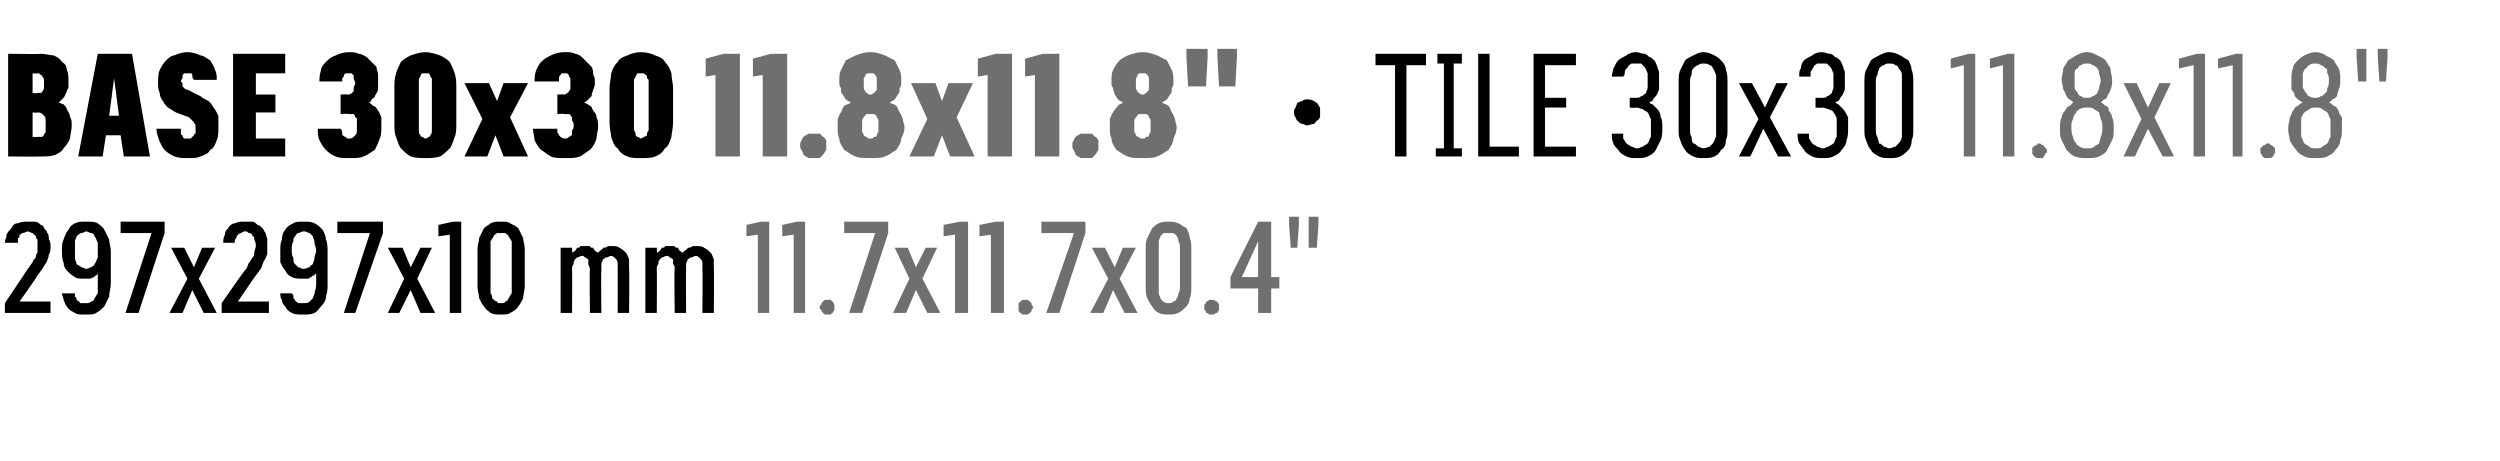
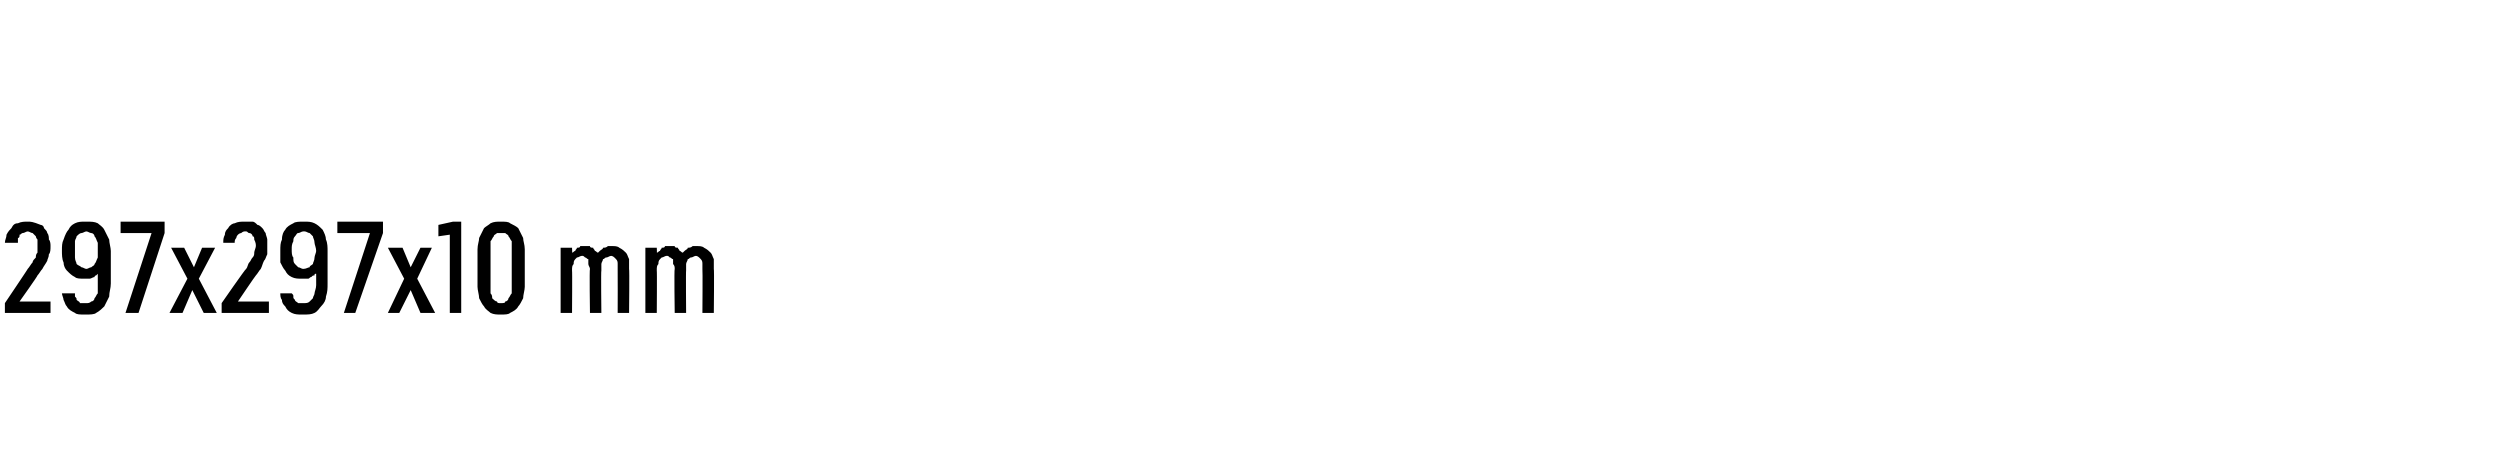
<svg xmlns="http://www.w3.org/2000/svg" version="1.1" width="153.4px" height="28.3px" viewBox="0 -3 153.4 28.3" style="top:-3px">
  <desc>BASE 30x30 11.8x11.8\“ · TILE 30x30 11.8x11.8\" 297x297x10 mm 11.7x11.7x0.4\"</desc>
  <defs />
  <g id="Polygon433009">
-     <path d="M 46.5 16.2 L 47.2 16.2 L 47.2 10.6 L 46.7 10.6 L 45.8 10.8 L 45.8 11.5 L 46.5 11.4 L 46.5 16.2 Z M 48.7 16.2 L 49.4 16.2 L 49.4 10.6 L 48.9 10.6 L 48 10.8 L 48 11.5 L 48.7 11.4 L 48.7 16.2 Z M 50.8 16.3 C 50.8 16.3 50.9 16.3 51 16.3 C 51 16.2 51.1 16.2 51.1 16.2 C 51.1 16.1 51.2 16.1 51.2 16 C 51.2 16 51.2 15.9 51.2 15.9 C 51.2 15.8 51.2 15.7 51.2 15.7 C 51.2 15.6 51.1 15.6 51.1 15.5 C 51.1 15.5 51 15.5 51 15.4 C 50.9 15.4 50.8 15.4 50.8 15.4 C 50.7 15.4 50.7 15.4 50.6 15.4 C 50.5 15.5 50.5 15.5 50.5 15.5 C 50.4 15.6 50.4 15.6 50.4 15.7 C 50.3 15.7 50.3 15.8 50.3 15.9 C 50.3 15.9 50.3 16 50.4 16 C 50.4 16.1 50.4 16.1 50.5 16.2 C 50.5 16.2 50.5 16.2 50.6 16.3 C 50.7 16.3 50.7 16.3 50.8 16.3 Z M 52.1 16.2 L 52.9 16.2 L 54.5 11.3 L 54.5 10.6 L 51.8 10.6 L 51.8 11.3 L 53.7 11.3 L 52.1 16.2 Z M 54.8 16.2 L 55.6 16.2 L 56.2 14.8 L 56.9 16.2 L 57.7 16.2 L 56.6 14.1 L 57.5 12.2 L 56.8 12.2 L 56.2 13.4 L 55.7 12.2 L 54.9 12.2 L 55.8 14.1 L 54.8 16.2 Z M 58.6 16.2 L 59.4 16.2 L 59.4 10.6 L 58.9 10.6 L 57.9 10.8 L 57.9 11.5 L 58.6 11.4 L 58.6 16.2 Z M 60.8 16.2 L 61.6 16.2 L 61.6 10.6 L 61.1 10.6 L 60.1 10.8 L 60.1 11.5 L 60.8 11.4 L 60.8 16.2 Z M 62.9 16.3 C 63 16.3 63 16.3 63.1 16.3 C 63.1 16.2 63.2 16.2 63.2 16.2 C 63.3 16.1 63.3 16.1 63.3 16 C 63.3 16 63.4 15.9 63.4 15.9 C 63.4 15.8 63.3 15.7 63.3 15.7 C 63.3 15.6 63.3 15.6 63.2 15.5 C 63.2 15.5 63.1 15.5 63.1 15.4 C 63 15.4 63 15.4 62.9 15.4 C 62.8 15.4 62.8 15.4 62.7 15.4 C 62.7 15.5 62.6 15.5 62.6 15.5 C 62.5 15.6 62.5 15.6 62.5 15.7 C 62.5 15.7 62.5 15.8 62.5 15.9 C 62.5 15.9 62.5 16 62.5 16 C 62.5 16.1 62.5 16.1 62.6 16.2 C 62.6 16.2 62.7 16.2 62.7 16.3 C 62.8 16.3 62.8 16.3 62.9 16.3 Z M 64.2 16.2 L 65 16.2 L 66.6 11.3 L 66.6 10.6 L 63.9 10.6 L 63.9 11.3 L 65.9 11.3 L 64.2 16.2 Z M 66.9 16.2 L 67.7 16.2 L 68.3 14.8 L 69 16.2 L 69.8 16.2 L 68.7 14.1 L 69.7 12.2 L 68.9 12.2 L 68.4 13.4 L 67.8 12.2 L 67 12.2 L 68 14.1 L 66.9 16.2 Z M 71.7 16.3 C 71.9 16.3 72.1 16.3 72.3 16.2 C 72.5 16.1 72.6 16 72.8 15.8 C 72.9 15.7 73 15.5 73 15.3 C 73.1 15.1 73.1 14.8 73.1 14.6 C 73.1 14.6 73.1 12.3 73.1 12.3 C 73.1 12 73.1 11.8 73 11.6 C 73 11.4 72.9 11.2 72.8 11 C 72.6 10.9 72.5 10.8 72.3 10.7 C 72.1 10.6 71.9 10.6 71.7 10.6 C 71.5 10.6 71.3 10.6 71.1 10.7 C 70.9 10.8 70.8 10.9 70.7 11 C 70.6 11.2 70.5 11.4 70.4 11.6 C 70.3 11.8 70.3 12 70.3 12.3 C 70.3 12.3 70.3 14.6 70.3 14.6 C 70.3 14.8 70.3 15.1 70.4 15.3 C 70.5 15.5 70.6 15.7 70.7 15.8 C 70.8 16 70.9 16.1 71.1 16.2 C 71.3 16.3 71.5 16.3 71.7 16.3 Z M 71.7 15.6 C 71.6 15.6 71.5 15.6 71.4 15.5 C 71.3 15.5 71.3 15.4 71.2 15.3 C 71.2 15.2 71.1 15.1 71.1 15 C 71.1 14.9 71.1 14.8 71.1 14.6 C 71.1 14.6 71.1 12.2 71.1 12.2 C 71.1 12.1 71.1 11.9 71.1 11.8 C 71.1 11.7 71.2 11.6 71.2 11.5 C 71.3 11.4 71.3 11.4 71.4 11.3 C 71.5 11.3 71.6 11.3 71.7 11.3 C 71.8 11.3 71.9 11.3 72 11.3 C 72.1 11.4 72.2 11.4 72.2 11.5 C 72.3 11.6 72.3 11.7 72.3 11.8 C 72.4 11.9 72.4 12.1 72.4 12.2 C 72.4 12.2 72.4 14.6 72.4 14.6 C 72.4 14.8 72.4 14.9 72.3 15 C 72.3 15.1 72.3 15.2 72.2 15.3 C 72.2 15.4 72.1 15.5 72 15.5 C 71.9 15.6 71.8 15.6 71.7 15.6 Z M 74.4 16.3 C 74.4 16.3 74.5 16.3 74.5 16.3 C 74.6 16.2 74.6 16.2 74.7 16.2 C 74.7 16.1 74.8 16.1 74.8 16 C 74.8 16 74.8 15.9 74.8 15.9 C 74.8 15.8 74.8 15.7 74.8 15.7 C 74.8 15.6 74.7 15.6 74.7 15.5 C 74.6 15.5 74.6 15.5 74.5 15.4 C 74.5 15.4 74.4 15.4 74.4 15.4 C 74.3 15.4 74.2 15.4 74.2 15.4 C 74.1 15.5 74.1 15.5 74 15.5 C 74 15.6 74 15.6 73.9 15.7 C 73.9 15.7 73.9 15.8 73.9 15.9 C 73.9 15.9 73.9 16 73.9 16 C 74 16.1 74 16.1 74 16.2 C 74.1 16.2 74.1 16.2 74.2 16.3 C 74.2 16.3 74.3 16.3 74.4 16.3 Z M 77.2 16.2 L 78 16.2 L 78 14.7 L 78.5 14.7 L 78.5 14 L 78 14 L 78 10.6 L 77.2 10.6 L 75.5 14 L 75.5 14.7 L 77.2 14.7 L 77.2 16.2 Z M 76.2 14 L 77.2 11.8 L 77.2 14 L 76.2 14 Z M 80.3 12.2 L 80.8 12.2 L 80.9 10.8 L 80.9 10.3 L 80.3 10.3 L 80.3 10.8 L 80.3 12.2 Z M 79.2 12.2 L 79.6 12.2 L 79.7 10.8 L 79.7 10.3 L 79.1 10.3 L 79.1 10.8 L 79.2 12.2 Z " stroke="none" fill="#6f6f6e" />
-   </g>
+     </g>
  <g id="Polygon433008">
-     <path d="M 0.3 16.2 L 3.1 16.2 L 3.1 15.5 L 1.2 15.5 C 1.2 15.5 2.34 13.9 2.3 13.9 C 2.4 13.8 2.5 13.6 2.6 13.5 C 2.7 13.3 2.8 13.2 2.9 13 C 2.9 12.9 3 12.8 3 12.6 C 3.1 12.5 3.1 12.3 3.1 12.1 C 3.1 12 3.1 11.8 3 11.7 C 3 11.6 3 11.4 2.9 11.3 C 2.9 11.2 2.8 11.1 2.7 11 C 2.7 10.9 2.6 10.8 2.5 10.8 C 2.4 10.7 2.3 10.6 2.1 10.6 C 2 10.6 1.9 10.6 1.7 10.6 C 1.7 10.6 1.7 10.6 1.7 10.6 C 1.5 10.6 1.3 10.6 1.1 10.7 C 0.9 10.7 0.8 10.8 0.7 11 C 0.6 11.1 0.5 11.2 0.4 11.4 C 0.4 11.6 0.3 11.7 0.3 11.9 C 0.3 11.9 1.1 11.9 1.1 11.9 C 1.1 11.8 1.1 11.7 1.1 11.6 C 1.2 11.6 1.2 11.5 1.2 11.4 C 1.3 11.4 1.3 11.3 1.4 11.3 C 1.5 11.3 1.6 11.2 1.7 11.2 C 1.7 11.2 1.7 11.2 1.7 11.2 C 1.8 11.2 1.9 11.3 2 11.3 C 2 11.3 2.1 11.4 2.2 11.5 C 2.2 11.5 2.2 11.6 2.3 11.7 C 2.3 11.9 2.3 12 2.3 12.1 C 2.3 12.2 2.3 12.4 2.3 12.5 C 2.2 12.6 2.2 12.7 2.2 12.8 C 2.1 12.9 2 13 2 13.1 C 1.9 13.2 1.8 13.4 1.7 13.5 C 1.73 13.48 0.3 15.6 0.3 15.6 L 0.3 16.2 Z M 5.2 16.3 C 5.2 16.3 5.3 16.3 5.3 16.3 C 5.5 16.3 5.8 16.3 5.9 16.2 C 6.1 16.1 6.3 15.9 6.4 15.8 C 6.5 15.6 6.6 15.4 6.7 15.2 C 6.7 14.9 6.8 14.7 6.8 14.4 C 6.8 14.4 6.8 12.4 6.8 12.4 C 6.8 12.2 6.7 11.9 6.7 11.7 C 6.6 11.5 6.5 11.3 6.4 11.1 C 6.3 10.9 6.1 10.8 6 10.7 C 5.8 10.6 5.6 10.6 5.3 10.6 C 5.3 10.6 5.2 10.6 5.2 10.6 C 5 10.6 4.8 10.6 4.6 10.7 C 4.4 10.8 4.3 10.9 4.2 11.1 C 4.1 11.2 4 11.4 3.9 11.7 C 3.8 11.9 3.8 12.1 3.8 12.4 C 3.8 12.6 3.8 12.9 3.9 13.1 C 3.9 13.3 4 13.5 4.1 13.6 C 4.3 13.8 4.4 13.9 4.6 14 C 4.7 14.1 4.9 14.1 5.2 14.1 C 5.2 14.1 5.2 14.1 5.2 14.1 C 5.3 14.1 5.4 14.1 5.5 14.1 C 5.6 14.1 5.7 14 5.8 14 C 5.8 13.9 5.9 13.9 5.9 13.9 C 6 13.8 6 13.8 6 13.8 C 6 13.8 6 14.5 6 14.5 C 6 14.7 6 14.9 6 15 C 5.9 15.1 5.9 15.2 5.8 15.3 C 5.8 15.4 5.7 15.5 5.6 15.5 C 5.5 15.6 5.4 15.6 5.3 15.6 C 5.3 15.6 5.2 15.6 5.2 15.6 C 5.1 15.6 5 15.6 4.9 15.6 C 4.9 15.5 4.8 15.5 4.7 15.4 C 4.7 15.3 4.7 15.3 4.6 15.2 C 4.6 15.1 4.6 15.1 4.6 15 C 4.6 15 3.8 15 3.8 15 C 3.8 15.1 3.9 15.3 3.9 15.4 C 4 15.6 4 15.7 4.1 15.8 C 4.2 16 4.4 16.1 4.6 16.2 C 4.7 16.3 4.9 16.3 5.2 16.3 Z M 5.3 13.5 C 5.3 13.5 5.3 13.5 5.3 13.5 C 5.2 13.5 5.1 13.4 5 13.4 C 4.9 13.3 4.8 13.3 4.7 13.2 C 4.7 13.1 4.6 13 4.6 12.8 C 4.6 12.7 4.6 12.5 4.6 12.3 C 4.6 12.1 4.6 12 4.6 11.8 C 4.6 11.7 4.7 11.6 4.7 11.5 C 4.8 11.4 4.9 11.3 5 11.3 C 5.1 11.3 5.2 11.2 5.3 11.2 C 5.3 11.2 5.3 11.2 5.3 11.2 C 5.4 11.2 5.5 11.3 5.6 11.3 C 5.7 11.3 5.8 11.4 5.8 11.5 C 5.9 11.6 5.9 11.7 6 11.9 C 6 12 6 12.2 6 12.4 C 6 12.5 6 12.7 6 12.8 C 5.9 13 5.9 13.1 5.8 13.2 C 5.8 13.3 5.7 13.3 5.6 13.4 C 5.5 13.4 5.4 13.5 5.3 13.5 Z M 7.7 16.2 L 8.5 16.2 L 10.1 11.3 L 10.1 10.6 L 7.4 10.6 L 7.4 11.3 L 9.3 11.3 L 7.7 16.2 Z M 10.4 16.2 L 11.2 16.2 L 11.8 14.8 L 12.5 16.2 L 13.3 16.2 L 12.2 14.1 L 13.2 12.2 L 12.4 12.2 L 11.9 13.4 L 11.3 12.2 L 10.5 12.2 L 11.5 14.1 L 10.4 16.2 Z M 13.6 16.2 L 16.5 16.2 L 16.5 15.5 L 14.6 15.5 C 14.6 15.5 15.68 13.9 15.7 13.9 C 15.8 13.8 15.9 13.6 16 13.5 C 16.1 13.3 16.1 13.2 16.2 13 C 16.3 12.9 16.3 12.8 16.4 12.6 C 16.4 12.5 16.4 12.3 16.4 12.1 C 16.4 12 16.4 11.8 16.4 11.7 C 16.4 11.6 16.3 11.4 16.3 11.3 C 16.2 11.2 16.2 11.1 16.1 11 C 16 10.9 15.9 10.8 15.8 10.8 C 15.7 10.7 15.6 10.6 15.5 10.6 C 15.4 10.6 15.2 10.6 15.1 10.6 C 15.1 10.6 15 10.6 15 10.6 C 14.8 10.6 14.6 10.6 14.4 10.7 C 14.3 10.7 14.1 10.8 14 11 C 13.9 11.1 13.8 11.2 13.8 11.4 C 13.7 11.6 13.7 11.7 13.7 11.9 C 13.7 11.9 14.4 11.9 14.4 11.9 C 14.4 11.8 14.4 11.7 14.5 11.6 C 14.5 11.6 14.5 11.5 14.6 11.4 C 14.6 11.4 14.7 11.3 14.8 11.3 C 14.8 11.3 14.9 11.2 15 11.2 C 15 11.2 15.1 11.2 15.1 11.2 C 15.2 11.2 15.2 11.3 15.3 11.3 C 15.4 11.3 15.5 11.4 15.5 11.5 C 15.6 11.5 15.6 11.6 15.6 11.7 C 15.7 11.9 15.7 12 15.7 12.1 C 15.7 12.2 15.6 12.4 15.6 12.5 C 15.6 12.6 15.6 12.7 15.5 12.8 C 15.4 12.9 15.4 13 15.3 13.1 C 15.2 13.2 15.2 13.4 15.1 13.5 C 15.07 13.48 13.6 15.6 13.6 15.6 L 13.6 16.2 Z M 18.5 16.3 C 18.5 16.3 18.6 16.3 18.6 16.3 C 18.9 16.3 19.1 16.3 19.3 16.2 C 19.5 16.1 19.6 15.9 19.7 15.8 C 19.9 15.6 20 15.4 20 15.2 C 20.1 14.9 20.1 14.7 20.1 14.4 C 20.1 14.4 20.1 12.4 20.1 12.4 C 20.1 12.2 20.1 11.9 20 11.7 C 20 11.5 19.9 11.3 19.8 11.1 C 19.6 10.9 19.5 10.8 19.3 10.7 C 19.1 10.6 18.9 10.6 18.7 10.6 C 18.7 10.6 18.6 10.6 18.6 10.6 C 18.4 10.6 18.1 10.6 18 10.7 C 17.8 10.8 17.6 10.9 17.5 11.1 C 17.4 11.2 17.3 11.4 17.3 11.7 C 17.2 11.9 17.2 12.1 17.2 12.4 C 17.2 12.6 17.2 12.9 17.2 13.1 C 17.3 13.3 17.4 13.5 17.5 13.6 C 17.6 13.8 17.7 13.9 17.9 14 C 18.1 14.1 18.3 14.1 18.5 14.1 C 18.5 14.1 18.6 14.1 18.6 14.1 C 18.7 14.1 18.8 14.1 18.9 14.1 C 19 14.1 19 14 19.1 14 C 19.2 13.9 19.2 13.9 19.3 13.9 C 19.3 13.8 19.3 13.8 19.4 13.8 C 19.4 13.8 19.4 14.5 19.4 14.5 C 19.4 14.7 19.3 14.9 19.3 15 C 19.3 15.1 19.2 15.2 19.2 15.3 C 19.1 15.4 19 15.5 19 15.5 C 18.9 15.6 18.8 15.6 18.6 15.6 C 18.6 15.6 18.6 15.6 18.6 15.6 C 18.4 15.6 18.4 15.6 18.3 15.6 C 18.2 15.5 18.1 15.5 18.1 15.4 C 18 15.3 18 15.3 18 15.2 C 18 15.1 18 15.1 17.9 15 C 17.9 15 17.2 15 17.2 15 C 17.2 15.1 17.2 15.3 17.3 15.4 C 17.3 15.6 17.4 15.7 17.5 15.8 C 17.6 16 17.7 16.1 17.9 16.2 C 18.1 16.3 18.3 16.3 18.5 16.3 Z M 18.6 13.5 C 18.6 13.5 18.6 13.5 18.6 13.5 C 18.5 13.5 18.4 13.4 18.3 13.4 C 18.2 13.3 18.2 13.3 18.1 13.2 C 18 13.1 18 13 18 12.8 C 17.9 12.7 17.9 12.5 17.9 12.3 C 17.9 12.1 17.9 12 18 11.8 C 18 11.7 18 11.6 18.1 11.5 C 18.2 11.4 18.2 11.3 18.3 11.3 C 18.4 11.3 18.5 11.2 18.6 11.2 C 18.6 11.2 18.7 11.2 18.7 11.2 C 18.8 11.2 18.9 11.3 19 11.3 C 19 11.3 19.1 11.4 19.2 11.5 C 19.2 11.6 19.3 11.7 19.3 11.9 C 19.3 12 19.4 12.2 19.4 12.4 C 19.4 12.5 19.3 12.7 19.3 12.8 C 19.3 13 19.2 13.1 19.2 13.2 C 19.1 13.3 19 13.3 19 13.4 C 18.9 13.4 18.8 13.5 18.6 13.5 Z M 21.1 16.2 L 21.8 16.2 L 23.5 11.3 L 23.5 10.6 L 20.7 10.6 L 20.7 11.3 L 22.7 11.3 L 21.1 16.2 Z M 23.8 16.2 L 24.5 16.2 L 25.2 14.8 L 25.8 16.2 L 26.7 16.2 L 25.6 14.1 L 26.5 12.2 L 25.8 12.2 L 25.2 13.4 L 24.7 12.2 L 23.8 12.2 L 24.8 14.1 L 23.8 16.2 Z M 27.6 16.2 L 28.3 16.2 L 28.3 10.6 L 27.8 10.6 L 26.9 10.8 L 26.9 11.5 L 27.6 11.4 L 27.6 16.2 Z M 30.7 16.3 C 31 16.3 31.2 16.3 31.3 16.2 C 31.5 16.1 31.7 16 31.8 15.8 C 31.9 15.7 32 15.5 32.1 15.3 C 32.1 15.1 32.2 14.8 32.2 14.6 C 32.2 14.6 32.2 12.3 32.2 12.3 C 32.2 12 32.1 11.8 32.1 11.6 C 32 11.4 31.9 11.2 31.8 11 C 31.7 10.9 31.5 10.8 31.3 10.7 C 31.2 10.6 31 10.6 30.7 10.6 C 30.5 10.6 30.3 10.6 30.1 10.7 C 30 10.8 29.8 10.9 29.7 11 C 29.6 11.2 29.5 11.4 29.4 11.6 C 29.4 11.8 29.3 12 29.3 12.3 C 29.3 12.3 29.3 14.6 29.3 14.6 C 29.3 14.8 29.4 15.1 29.4 15.3 C 29.5 15.5 29.6 15.7 29.7 15.8 C 29.8 16 30 16.1 30.1 16.2 C 30.3 16.3 30.5 16.3 30.7 16.3 Z M 30.7 15.6 C 30.6 15.6 30.5 15.6 30.5 15.5 C 30.4 15.5 30.3 15.4 30.2 15.3 C 30.2 15.2 30.2 15.1 30.1 15 C 30.1 14.9 30.1 14.8 30.1 14.6 C 30.1 14.6 30.1 12.2 30.1 12.2 C 30.1 12.1 30.1 11.9 30.1 11.8 C 30.2 11.7 30.2 11.6 30.3 11.5 C 30.3 11.4 30.4 11.4 30.5 11.3 C 30.5 11.3 30.6 11.3 30.7 11.3 C 30.9 11.3 31 11.3 31 11.3 C 31.1 11.4 31.2 11.4 31.2 11.5 C 31.3 11.6 31.3 11.7 31.4 11.8 C 31.4 11.9 31.4 12.1 31.4 12.2 C 31.4 12.2 31.4 14.6 31.4 14.6 C 31.4 14.8 31.4 14.9 31.4 15 C 31.3 15.1 31.3 15.2 31.2 15.3 C 31.2 15.4 31.1 15.5 31 15.5 C 31 15.6 30.9 15.6 30.7 15.6 Z M 34.4 16.2 L 35.1 16.2 C 35.1 16.2 35.12 13.58 35.1 13.6 C 35.1 13.4 35.1 13.3 35.2 13.2 C 35.2 13.1 35.2 13 35.3 12.9 C 35.3 12.9 35.4 12.8 35.4 12.8 C 35.5 12.8 35.6 12.7 35.7 12.7 C 35.8 12.7 35.8 12.7 35.9 12.8 C 36 12.8 36 12.9 36.1 12.9 C 36.1 13 36.1 13.1 36.1 13.2 C 36.1 13.3 36.2 13.4 36.2 13.5 C 36.16 13.5 36.2 16.2 36.2 16.2 L 36.9 16.2 C 36.9 16.2 36.87 13.58 36.9 13.6 C 36.9 13.4 36.9 13.3 36.9 13.2 C 36.9 13.1 37 13 37 12.9 C 37.1 12.9 37.1 12.8 37.2 12.8 C 37.3 12.8 37.4 12.7 37.5 12.7 C 37.5 12.7 37.6 12.7 37.7 12.8 C 37.7 12.8 37.8 12.9 37.8 12.9 C 37.9 13 37.9 13.1 37.9 13.2 C 37.9 13.3 37.9 13.4 37.9 13.5 C 37.91 13.5 37.9 16.2 37.9 16.2 L 38.6 16.2 C 38.6 16.2 38.63 13.49 38.6 13.5 C 38.6 13.3 38.6 13.1 38.6 12.9 C 38.5 12.7 38.5 12.6 38.4 12.5 C 38.3 12.4 38.2 12.3 38 12.2 C 37.9 12.1 37.7 12.1 37.6 12.1 C 37.5 12.1 37.4 12.1 37.3 12.1 C 37.2 12.2 37.1 12.2 37 12.2 C 37 12.3 36.9 12.3 36.8 12.4 C 36.8 12.4 36.7 12.5 36.7 12.5 C 36.6 12.5 36.6 12.4 36.5 12.4 C 36.5 12.3 36.4 12.3 36.4 12.2 C 36.3 12.2 36.2 12.2 36.2 12.1 C 36.1 12.1 36 12.1 35.9 12.1 C 35.8 12.1 35.7 12.1 35.6 12.1 C 35.6 12.2 35.5 12.2 35.4 12.2 C 35.4 12.3 35.3 12.3 35.3 12.4 C 35.2 12.4 35.2 12.5 35.1 12.5 C 35.12 12.55 35.1 12.2 35.1 12.2 L 34.4 12.2 L 34.4 16.2 Z M 39.6 16.2 L 40.3 16.2 C 40.3 16.2 40.32 13.58 40.3 13.6 C 40.3 13.4 40.3 13.3 40.4 13.2 C 40.4 13.1 40.4 13 40.5 12.9 C 40.5 12.9 40.6 12.8 40.6 12.8 C 40.7 12.8 40.8 12.7 40.9 12.7 C 41 12.7 41 12.7 41.1 12.8 C 41.2 12.8 41.2 12.9 41.3 12.9 C 41.3 13 41.3 13.1 41.3 13.2 C 41.4 13.3 41.4 13.4 41.4 13.5 C 41.36 13.5 41.4 16.2 41.4 16.2 L 42.1 16.2 C 42.1 16.2 42.08 13.58 42.1 13.6 C 42.1 13.4 42.1 13.3 42.1 13.2 C 42.1 13.1 42.2 13 42.2 12.9 C 42.3 12.9 42.3 12.8 42.4 12.8 C 42.5 12.8 42.6 12.7 42.7 12.7 C 42.7 12.7 42.8 12.7 42.9 12.8 C 42.9 12.8 43 12.9 43 12.9 C 43.1 13 43.1 13.1 43.1 13.2 C 43.1 13.3 43.1 13.4 43.1 13.5 C 43.12 13.5 43.1 16.2 43.1 16.2 L 43.8 16.2 C 43.8 16.2 43.83 13.49 43.8 13.5 C 43.8 13.3 43.8 13.1 43.8 12.9 C 43.7 12.7 43.7 12.6 43.6 12.5 C 43.5 12.4 43.4 12.3 43.2 12.2 C 43.1 12.1 42.9 12.1 42.8 12.1 C 42.7 12.1 42.6 12.1 42.5 12.1 C 42.4 12.2 42.3 12.2 42.2 12.2 C 42.2 12.3 42.1 12.3 42 12.4 C 42 12.4 41.9 12.5 41.9 12.5 C 41.8 12.5 41.8 12.4 41.7 12.4 C 41.7 12.3 41.6 12.3 41.6 12.2 C 41.5 12.2 41.4 12.2 41.4 12.1 C 41.3 12.1 41.2 12.1 41.1 12.1 C 41 12.1 40.9 12.1 40.8 12.1 C 40.8 12.2 40.7 12.2 40.6 12.2 C 40.6 12.3 40.5 12.3 40.5 12.4 C 40.4 12.4 40.4 12.5 40.3 12.5 C 40.32 12.55 40.3 12.2 40.3 12.2 L 39.6 12.2 L 39.6 16.2 Z " stroke="none" fill="#000" />
+     <path d="M 0.3 16.2 L 3.1 16.2 L 3.1 15.5 L 1.2 15.5 C 1.2 15.5 2.34 13.9 2.3 13.9 C 2.4 13.8 2.5 13.6 2.6 13.5 C 2.7 13.3 2.8 13.2 2.9 13 C 2.9 12.9 3 12.8 3 12.6 C 3.1 12.5 3.1 12.3 3.1 12.1 C 3.1 12 3.1 11.8 3 11.7 C 3 11.6 3 11.4 2.9 11.3 C 2.9 11.2 2.8 11.1 2.7 11 C 2.7 10.9 2.6 10.8 2.5 10.8 C 2 10.6 1.9 10.6 1.7 10.6 C 1.7 10.6 1.7 10.6 1.7 10.6 C 1.5 10.6 1.3 10.6 1.1 10.7 C 0.9 10.7 0.8 10.8 0.7 11 C 0.6 11.1 0.5 11.2 0.4 11.4 C 0.4 11.6 0.3 11.7 0.3 11.9 C 0.3 11.9 1.1 11.9 1.1 11.9 C 1.1 11.8 1.1 11.7 1.1 11.6 C 1.2 11.6 1.2 11.5 1.2 11.4 C 1.3 11.4 1.3 11.3 1.4 11.3 C 1.5 11.3 1.6 11.2 1.7 11.2 C 1.7 11.2 1.7 11.2 1.7 11.2 C 1.8 11.2 1.9 11.3 2 11.3 C 2 11.3 2.1 11.4 2.2 11.5 C 2.2 11.5 2.2 11.6 2.3 11.7 C 2.3 11.9 2.3 12 2.3 12.1 C 2.3 12.2 2.3 12.4 2.3 12.5 C 2.2 12.6 2.2 12.7 2.2 12.8 C 2.1 12.9 2 13 2 13.1 C 1.9 13.2 1.8 13.4 1.7 13.5 C 1.73 13.48 0.3 15.6 0.3 15.6 L 0.3 16.2 Z M 5.2 16.3 C 5.2 16.3 5.3 16.3 5.3 16.3 C 5.5 16.3 5.8 16.3 5.9 16.2 C 6.1 16.1 6.3 15.9 6.4 15.8 C 6.5 15.6 6.6 15.4 6.7 15.2 C 6.7 14.9 6.8 14.7 6.8 14.4 C 6.8 14.4 6.8 12.4 6.8 12.4 C 6.8 12.2 6.7 11.9 6.7 11.7 C 6.6 11.5 6.5 11.3 6.4 11.1 C 6.3 10.9 6.1 10.8 6 10.7 C 5.8 10.6 5.6 10.6 5.3 10.6 C 5.3 10.6 5.2 10.6 5.2 10.6 C 5 10.6 4.8 10.6 4.6 10.7 C 4.4 10.8 4.3 10.9 4.2 11.1 C 4.1 11.2 4 11.4 3.9 11.7 C 3.8 11.9 3.8 12.1 3.8 12.4 C 3.8 12.6 3.8 12.9 3.9 13.1 C 3.9 13.3 4 13.5 4.1 13.6 C 4.3 13.8 4.4 13.9 4.6 14 C 4.7 14.1 4.9 14.1 5.2 14.1 C 5.2 14.1 5.2 14.1 5.2 14.1 C 5.3 14.1 5.4 14.1 5.5 14.1 C 5.6 14.1 5.7 14 5.8 14 C 5.8 13.9 5.9 13.9 5.9 13.9 C 6 13.8 6 13.8 6 13.8 C 6 13.8 6 14.5 6 14.5 C 6 14.7 6 14.9 6 15 C 5.9 15.1 5.9 15.2 5.8 15.3 C 5.8 15.4 5.7 15.5 5.6 15.5 C 5.5 15.6 5.4 15.6 5.3 15.6 C 5.3 15.6 5.2 15.6 5.2 15.6 C 5.1 15.6 5 15.6 4.9 15.6 C 4.9 15.5 4.8 15.5 4.7 15.4 C 4.7 15.3 4.7 15.3 4.6 15.2 C 4.6 15.1 4.6 15.1 4.6 15 C 4.6 15 3.8 15 3.8 15 C 3.8 15.1 3.9 15.3 3.9 15.4 C 4 15.6 4 15.7 4.1 15.8 C 4.2 16 4.4 16.1 4.6 16.2 C 4.7 16.3 4.9 16.3 5.2 16.3 Z M 5.3 13.5 C 5.3 13.5 5.3 13.5 5.3 13.5 C 5.2 13.5 5.1 13.4 5 13.4 C 4.9 13.3 4.8 13.3 4.7 13.2 C 4.7 13.1 4.6 13 4.6 12.8 C 4.6 12.7 4.6 12.5 4.6 12.3 C 4.6 12.1 4.6 12 4.6 11.8 C 4.6 11.7 4.7 11.6 4.7 11.5 C 4.8 11.4 4.9 11.3 5 11.3 C 5.1 11.3 5.2 11.2 5.3 11.2 C 5.3 11.2 5.3 11.2 5.3 11.2 C 5.4 11.2 5.5 11.3 5.6 11.3 C 5.7 11.3 5.8 11.4 5.8 11.5 C 5.9 11.6 5.9 11.7 6 11.9 C 6 12 6 12.2 6 12.4 C 6 12.5 6 12.7 6 12.8 C 5.9 13 5.9 13.1 5.8 13.2 C 5.8 13.3 5.7 13.3 5.6 13.4 C 5.5 13.4 5.4 13.5 5.3 13.5 Z M 7.7 16.2 L 8.5 16.2 L 10.1 11.3 L 10.1 10.6 L 7.4 10.6 L 7.4 11.3 L 9.3 11.3 L 7.7 16.2 Z M 10.4 16.2 L 11.2 16.2 L 11.8 14.8 L 12.5 16.2 L 13.3 16.2 L 12.2 14.1 L 13.2 12.2 L 12.4 12.2 L 11.9 13.4 L 11.3 12.2 L 10.5 12.2 L 11.5 14.1 L 10.4 16.2 Z M 13.6 16.2 L 16.5 16.2 L 16.5 15.5 L 14.6 15.5 C 14.6 15.5 15.68 13.9 15.7 13.9 C 15.8 13.8 15.9 13.6 16 13.5 C 16.1 13.3 16.1 13.2 16.2 13 C 16.3 12.9 16.3 12.8 16.4 12.6 C 16.4 12.5 16.4 12.3 16.4 12.1 C 16.4 12 16.4 11.8 16.4 11.7 C 16.4 11.6 16.3 11.4 16.3 11.3 C 16.2 11.2 16.2 11.1 16.1 11 C 16 10.9 15.9 10.8 15.8 10.8 C 15.7 10.7 15.6 10.6 15.5 10.6 C 15.4 10.6 15.2 10.6 15.1 10.6 C 15.1 10.6 15 10.6 15 10.6 C 14.8 10.6 14.6 10.6 14.4 10.7 C 14.3 10.7 14.1 10.8 14 11 C 13.9 11.1 13.8 11.2 13.8 11.4 C 13.7 11.6 13.7 11.7 13.7 11.9 C 13.7 11.9 14.4 11.9 14.4 11.9 C 14.4 11.8 14.4 11.7 14.5 11.6 C 14.5 11.6 14.5 11.5 14.6 11.4 C 14.6 11.4 14.7 11.3 14.8 11.3 C 14.8 11.3 14.9 11.2 15 11.2 C 15 11.2 15.1 11.2 15.1 11.2 C 15.2 11.2 15.2 11.3 15.3 11.3 C 15.4 11.3 15.5 11.4 15.5 11.5 C 15.6 11.5 15.6 11.6 15.6 11.7 C 15.7 11.9 15.7 12 15.7 12.1 C 15.7 12.2 15.6 12.4 15.6 12.5 C 15.6 12.6 15.6 12.7 15.5 12.8 C 15.4 12.9 15.4 13 15.3 13.1 C 15.2 13.2 15.2 13.4 15.1 13.5 C 15.07 13.48 13.6 15.6 13.6 15.6 L 13.6 16.2 Z M 18.5 16.3 C 18.5 16.3 18.6 16.3 18.6 16.3 C 18.9 16.3 19.1 16.3 19.3 16.2 C 19.5 16.1 19.6 15.9 19.7 15.8 C 19.9 15.6 20 15.4 20 15.2 C 20.1 14.9 20.1 14.7 20.1 14.4 C 20.1 14.4 20.1 12.4 20.1 12.4 C 20.1 12.2 20.1 11.9 20 11.7 C 20 11.5 19.9 11.3 19.8 11.1 C 19.6 10.9 19.5 10.8 19.3 10.7 C 19.1 10.6 18.9 10.6 18.7 10.6 C 18.7 10.6 18.6 10.6 18.6 10.6 C 18.4 10.6 18.1 10.6 18 10.7 C 17.8 10.8 17.6 10.9 17.5 11.1 C 17.4 11.2 17.3 11.4 17.3 11.7 C 17.2 11.9 17.2 12.1 17.2 12.4 C 17.2 12.6 17.2 12.9 17.2 13.1 C 17.3 13.3 17.4 13.5 17.5 13.6 C 17.6 13.8 17.7 13.9 17.9 14 C 18.1 14.1 18.3 14.1 18.5 14.1 C 18.5 14.1 18.6 14.1 18.6 14.1 C 18.7 14.1 18.8 14.1 18.9 14.1 C 19 14.1 19 14 19.1 14 C 19.2 13.9 19.2 13.9 19.3 13.9 C 19.3 13.8 19.3 13.8 19.4 13.8 C 19.4 13.8 19.4 14.5 19.4 14.5 C 19.4 14.7 19.3 14.9 19.3 15 C 19.3 15.1 19.2 15.2 19.2 15.3 C 19.1 15.4 19 15.5 19 15.5 C 18.9 15.6 18.8 15.6 18.6 15.6 C 18.6 15.6 18.6 15.6 18.6 15.6 C 18.4 15.6 18.4 15.6 18.3 15.6 C 18.2 15.5 18.1 15.5 18.1 15.4 C 18 15.3 18 15.3 18 15.2 C 18 15.1 18 15.1 17.9 15 C 17.9 15 17.2 15 17.2 15 C 17.2 15.1 17.2 15.3 17.3 15.4 C 17.3 15.6 17.4 15.7 17.5 15.8 C 17.6 16 17.7 16.1 17.9 16.2 C 18.1 16.3 18.3 16.3 18.5 16.3 Z M 18.6 13.5 C 18.6 13.5 18.6 13.5 18.6 13.5 C 18.5 13.5 18.4 13.4 18.3 13.4 C 18.2 13.3 18.2 13.3 18.1 13.2 C 18 13.1 18 13 18 12.8 C 17.9 12.7 17.9 12.5 17.9 12.3 C 17.9 12.1 17.9 12 18 11.8 C 18 11.7 18 11.6 18.1 11.5 C 18.2 11.4 18.2 11.3 18.3 11.3 C 18.4 11.3 18.5 11.2 18.6 11.2 C 18.6 11.2 18.7 11.2 18.7 11.2 C 18.8 11.2 18.9 11.3 19 11.3 C 19 11.3 19.1 11.4 19.2 11.5 C 19.2 11.6 19.3 11.7 19.3 11.9 C 19.3 12 19.4 12.2 19.4 12.4 C 19.4 12.5 19.3 12.7 19.3 12.8 C 19.3 13 19.2 13.1 19.2 13.2 C 19.1 13.3 19 13.3 19 13.4 C 18.9 13.4 18.8 13.5 18.6 13.5 Z M 21.1 16.2 L 21.8 16.2 L 23.5 11.3 L 23.5 10.6 L 20.7 10.6 L 20.7 11.3 L 22.7 11.3 L 21.1 16.2 Z M 23.8 16.2 L 24.5 16.2 L 25.2 14.8 L 25.8 16.2 L 26.7 16.2 L 25.6 14.1 L 26.5 12.2 L 25.8 12.2 L 25.2 13.4 L 24.7 12.2 L 23.8 12.2 L 24.8 14.1 L 23.8 16.2 Z M 27.6 16.2 L 28.3 16.2 L 28.3 10.6 L 27.8 10.6 L 26.9 10.8 L 26.9 11.5 L 27.6 11.4 L 27.6 16.2 Z M 30.7 16.3 C 31 16.3 31.2 16.3 31.3 16.2 C 31.5 16.1 31.7 16 31.8 15.8 C 31.9 15.7 32 15.5 32.1 15.3 C 32.1 15.1 32.2 14.8 32.2 14.6 C 32.2 14.6 32.2 12.3 32.2 12.3 C 32.2 12 32.1 11.8 32.1 11.6 C 32 11.4 31.9 11.2 31.8 11 C 31.7 10.9 31.5 10.8 31.3 10.7 C 31.2 10.6 31 10.6 30.7 10.6 C 30.5 10.6 30.3 10.6 30.1 10.7 C 30 10.8 29.8 10.9 29.7 11 C 29.6 11.2 29.5 11.4 29.4 11.6 C 29.4 11.8 29.3 12 29.3 12.3 C 29.3 12.3 29.3 14.6 29.3 14.6 C 29.3 14.8 29.4 15.1 29.4 15.3 C 29.5 15.5 29.6 15.7 29.7 15.8 C 29.8 16 30 16.1 30.1 16.2 C 30.3 16.3 30.5 16.3 30.7 16.3 Z M 30.7 15.6 C 30.6 15.6 30.5 15.6 30.5 15.5 C 30.4 15.5 30.3 15.4 30.2 15.3 C 30.2 15.2 30.2 15.1 30.1 15 C 30.1 14.9 30.1 14.8 30.1 14.6 C 30.1 14.6 30.1 12.2 30.1 12.2 C 30.1 12.1 30.1 11.9 30.1 11.8 C 30.2 11.7 30.2 11.6 30.3 11.5 C 30.3 11.4 30.4 11.4 30.5 11.3 C 30.5 11.3 30.6 11.3 30.7 11.3 C 30.9 11.3 31 11.3 31 11.3 C 31.1 11.4 31.2 11.4 31.2 11.5 C 31.3 11.6 31.3 11.7 31.4 11.8 C 31.4 11.9 31.4 12.1 31.4 12.2 C 31.4 12.2 31.4 14.6 31.4 14.6 C 31.4 14.8 31.4 14.9 31.4 15 C 31.3 15.1 31.3 15.2 31.2 15.3 C 31.2 15.4 31.1 15.5 31 15.5 C 31 15.6 30.9 15.6 30.7 15.6 Z M 34.4 16.2 L 35.1 16.2 C 35.1 16.2 35.12 13.58 35.1 13.6 C 35.1 13.4 35.1 13.3 35.2 13.2 C 35.2 13.1 35.2 13 35.3 12.9 C 35.3 12.9 35.4 12.8 35.4 12.8 C 35.5 12.8 35.6 12.7 35.7 12.7 C 35.8 12.7 35.8 12.7 35.9 12.8 C 36 12.8 36 12.9 36.1 12.9 C 36.1 13 36.1 13.1 36.1 13.2 C 36.1 13.3 36.2 13.4 36.2 13.5 C 36.16 13.5 36.2 16.2 36.2 16.2 L 36.9 16.2 C 36.9 16.2 36.87 13.58 36.9 13.6 C 36.9 13.4 36.9 13.3 36.9 13.2 C 36.9 13.1 37 13 37 12.9 C 37.1 12.9 37.1 12.8 37.2 12.8 C 37.3 12.8 37.4 12.7 37.5 12.7 C 37.5 12.7 37.6 12.7 37.7 12.8 C 37.7 12.8 37.8 12.9 37.8 12.9 C 37.9 13 37.9 13.1 37.9 13.2 C 37.9 13.3 37.9 13.4 37.9 13.5 C 37.91 13.5 37.9 16.2 37.9 16.2 L 38.6 16.2 C 38.6 16.2 38.63 13.49 38.6 13.5 C 38.6 13.3 38.6 13.1 38.6 12.9 C 38.5 12.7 38.5 12.6 38.4 12.5 C 38.3 12.4 38.2 12.3 38 12.2 C 37.9 12.1 37.7 12.1 37.6 12.1 C 37.5 12.1 37.4 12.1 37.3 12.1 C 37.2 12.2 37.1 12.2 37 12.2 C 37 12.3 36.9 12.3 36.8 12.4 C 36.8 12.4 36.7 12.5 36.7 12.5 C 36.6 12.5 36.6 12.4 36.5 12.4 C 36.5 12.3 36.4 12.3 36.4 12.2 C 36.3 12.2 36.2 12.2 36.2 12.1 C 36.1 12.1 36 12.1 35.9 12.1 C 35.8 12.1 35.7 12.1 35.6 12.1 C 35.6 12.2 35.5 12.2 35.4 12.2 C 35.4 12.3 35.3 12.3 35.3 12.4 C 35.2 12.4 35.2 12.5 35.1 12.5 C 35.12 12.55 35.1 12.2 35.1 12.2 L 34.4 12.2 L 34.4 16.2 Z M 39.6 16.2 L 40.3 16.2 C 40.3 16.2 40.32 13.58 40.3 13.6 C 40.3 13.4 40.3 13.3 40.4 13.2 C 40.4 13.1 40.4 13 40.5 12.9 C 40.5 12.9 40.6 12.8 40.6 12.8 C 40.7 12.8 40.8 12.7 40.9 12.7 C 41 12.7 41 12.7 41.1 12.8 C 41.2 12.8 41.2 12.9 41.3 12.9 C 41.3 13 41.3 13.1 41.3 13.2 C 41.4 13.3 41.4 13.4 41.4 13.5 C 41.36 13.5 41.4 16.2 41.4 16.2 L 42.1 16.2 C 42.1 16.2 42.08 13.58 42.1 13.6 C 42.1 13.4 42.1 13.3 42.1 13.2 C 42.1 13.1 42.2 13 42.2 12.9 C 42.3 12.9 42.3 12.8 42.4 12.8 C 42.5 12.8 42.6 12.7 42.7 12.7 C 42.7 12.7 42.8 12.7 42.9 12.8 C 42.9 12.8 43 12.9 43 12.9 C 43.1 13 43.1 13.1 43.1 13.2 C 43.1 13.3 43.1 13.4 43.1 13.5 C 43.12 13.5 43.1 16.2 43.1 16.2 L 43.8 16.2 C 43.8 16.2 43.83 13.49 43.8 13.5 C 43.8 13.3 43.8 13.1 43.8 12.9 C 43.7 12.7 43.7 12.6 43.6 12.5 C 43.5 12.4 43.4 12.3 43.2 12.2 C 43.1 12.1 42.9 12.1 42.8 12.1 C 42.7 12.1 42.6 12.1 42.5 12.1 C 42.4 12.2 42.3 12.2 42.2 12.2 C 42.2 12.3 42.1 12.3 42 12.4 C 42 12.4 41.9 12.5 41.9 12.5 C 41.8 12.5 41.8 12.4 41.7 12.4 C 41.7 12.3 41.6 12.3 41.6 12.2 C 41.5 12.2 41.4 12.2 41.4 12.1 C 41.3 12.1 41.2 12.1 41.1 12.1 C 41 12.1 40.9 12.1 40.8 12.1 C 40.8 12.2 40.7 12.2 40.6 12.2 C 40.6 12.3 40.5 12.3 40.5 12.4 C 40.4 12.4 40.4 12.5 40.3 12.5 C 40.32 12.55 40.3 12.2 40.3 12.2 L 39.6 12.2 L 39.6 16.2 Z " stroke="none" fill="#000" />
  </g>
  <g id="Polygon433007">
-     <path d="M 120.5 6.6 L 121.2 6.6 L 121.2 0.3 L 120.8 0.3 L 119.7 0.6 L 119.7 1.2 L 120.5 1 L 120.5 6.6 Z M 122.9 6.6 L 123.6 6.6 L 123.6 0.3 L 123.2 0.3 L 122.1 0.6 L 122.1 1.2 L 122.9 1 L 122.9 6.6 Z M 125.1 6.7 C 125.2 6.7 125.2 6.7 125.3 6.7 C 125.4 6.7 125.4 6.6 125.4 6.6 C 125.5 6.5 125.5 6.5 125.5 6.4 C 125.6 6.4 125.6 6.3 125.6 6.3 C 125.6 6.2 125.6 6.1 125.5 6.1 C 125.5 6 125.5 6 125.4 6 C 125.4 5.9 125.4 5.9 125.3 5.9 C 125.2 5.8 125.2 5.8 125.1 5.8 C 125.1 5.8 125 5.8 125 5.9 C 124.9 5.9 124.9 5.9 124.8 6 C 124.8 6 124.7 6 124.7 6.1 C 124.7 6.1 124.7 6.2 124.7 6.3 C 124.7 6.3 124.7 6.4 124.7 6.4 C 124.7 6.5 124.8 6.5 124.8 6.6 C 124.9 6.6 124.9 6.7 125 6.7 C 125 6.7 125.1 6.7 125.1 6.7 Z M 128 6.7 C 128 6.7 128.1 6.7 128.1 6.7 C 128.3 6.7 128.6 6.7 128.8 6.6 C 129 6.5 129.2 6.4 129.3 6.2 C 129.4 6 129.5 5.8 129.6 5.6 C 129.7 5.4 129.7 5.2 129.7 4.9 C 129.7 4.6 129.7 4.4 129.6 4.2 C 129.6 4.1 129.5 3.9 129.4 3.8 C 129.4 3.6 129.3 3.5 129.2 3.5 C 129.1 3.4 129 3.3 128.9 3.3 C 129 3.2 129 3.2 129.1 3.1 C 129.2 3.1 129.3 3 129.3 2.9 C 129.4 2.7 129.5 2.6 129.5 2.5 C 129.6 2.3 129.6 2.1 129.6 1.9 C 129.6 1.7 129.5 1.4 129.5 1.2 C 129.4 1 129.3 0.9 129.2 0.7 C 129.1 0.6 128.9 0.5 128.7 0.4 C 128.5 0.3 128.3 0.2 128.1 0.2 C 128.1 0.2 128 0.2 128 0.2 C 127.8 0.2 127.6 0.3 127.4 0.4 C 127.2 0.5 127.1 0.6 126.9 0.7 C 126.8 0.9 126.7 1 126.6 1.2 C 126.6 1.4 126.5 1.7 126.5 1.9 C 126.5 2.1 126.6 2.3 126.6 2.5 C 126.7 2.6 126.7 2.7 126.8 2.9 C 126.9 3 126.9 3.1 127 3.1 C 127.1 3.2 127.2 3.2 127.2 3.3 C 127.2 3.3 127.1 3.4 127 3.5 C 126.9 3.5 126.8 3.6 126.7 3.8 C 126.6 3.9 126.5 4.1 126.5 4.2 C 126.4 4.4 126.4 4.6 126.4 4.9 C 126.4 5.2 126.4 5.4 126.5 5.6 C 126.6 5.8 126.7 6 126.8 6.2 C 127 6.4 127.1 6.5 127.3 6.6 C 127.6 6.7 127.8 6.7 128 6.7 Z M 128.1 6.1 C 128.1 6.1 128 6.1 128 6.1 C 127.9 6.1 127.8 6.1 127.6 6 C 127.5 5.9 127.4 5.9 127.4 5.8 C 127.3 5.7 127.2 5.5 127.2 5.4 C 127.1 5.2 127.1 5 127.1 4.8 C 127.1 4.6 127.1 4.5 127.2 4.3 C 127.2 4.2 127.3 4 127.4 3.9 C 127.4 3.8 127.5 3.8 127.6 3.7 C 127.8 3.6 127.9 3.6 128 3.6 C 128 3.6 128.1 3.6 128.1 3.6 C 128.2 3.6 128.4 3.6 128.5 3.7 C 128.6 3.8 128.7 3.8 128.8 3.9 C 128.8 4 128.9 4.2 128.9 4.3 C 129 4.5 129 4.6 129 4.8 C 129 5 129 5.2 128.9 5.4 C 128.9 5.5 128.8 5.7 128.8 5.8 C 128.7 5.9 128.6 5.9 128.5 6 C 128.4 6.1 128.2 6.1 128.1 6.1 Z M 128.1 3 C 128.1 3 128 3 128 3 C 127.9 3 127.8 3 127.7 2.9 C 127.6 2.9 127.5 2.8 127.5 2.7 C 127.4 2.6 127.3 2.5 127.3 2.4 C 127.3 2.3 127.3 2.1 127.3 1.9 C 127.3 1.8 127.3 1.6 127.3 1.5 C 127.3 1.3 127.4 1.2 127.5 1.2 C 127.5 1.1 127.6 1 127.7 1 C 127.8 0.9 127.9 0.9 128 0.9 C 128 0.9 128.1 0.9 128.1 0.9 C 128.2 0.9 128.3 0.9 128.4 1 C 128.5 1 128.6 1.1 128.7 1.2 C 128.7 1.2 128.8 1.3 128.8 1.5 C 128.8 1.6 128.9 1.8 128.9 1.9 C 128.9 2.1 128.8 2.3 128.8 2.4 C 128.8 2.5 128.7 2.6 128.7 2.7 C 128.6 2.8 128.5 2.9 128.4 2.9 C 128.3 3 128.2 3 128.1 3 Z M 130.3 6.6 L 131 6.6 L 131.8 4.9 L 132.7 6.6 L 133.4 6.6 L 132.2 4.2 L 133.2 2.1 L 132.5 2.1 L 131.8 3.6 L 131.1 2.1 L 130.3 2.1 L 131.4 4.3 L 130.3 6.6 Z M 134.6 6.6 L 135.3 6.6 L 135.3 0.3 L 134.8 0.3 L 133.7 0.6 L 133.7 1.2 L 134.6 1 L 134.6 6.6 Z M 137 6.6 L 137.6 6.6 L 137.6 0.3 L 137.2 0.3 L 136.1 0.6 L 136.1 1.2 L 137 1 L 137 6.6 Z M 139.2 6.7 C 139.2 6.7 139.3 6.7 139.3 6.7 C 139.4 6.7 139.4 6.6 139.5 6.6 C 139.5 6.5 139.5 6.5 139.6 6.4 C 139.6 6.4 139.6 6.3 139.6 6.3 C 139.6 6.2 139.6 6.1 139.6 6.1 C 139.5 6 139.5 6 139.5 6 C 139.4 5.9 139.4 5.9 139.3 5.9 C 139.3 5.8 139.2 5.8 139.2 5.8 C 139.1 5.8 139 5.8 139 5.9 C 138.9 5.9 138.9 5.9 138.8 6 C 138.8 6 138.8 6 138.7 6.1 C 138.7 6.1 138.7 6.2 138.7 6.3 C 138.7 6.3 138.7 6.4 138.7 6.4 C 138.8 6.5 138.8 6.5 138.8 6.6 C 138.9 6.6 138.9 6.7 139 6.7 C 139 6.7 139.1 6.7 139.2 6.7 Z M 142.1 6.7 C 142.1 6.7 142.1 6.7 142.1 6.7 C 142.4 6.7 142.6 6.7 142.8 6.6 C 143 6.5 143.2 6.4 143.3 6.2 C 143.5 6 143.6 5.8 143.6 5.6 C 143.7 5.4 143.7 5.2 143.7 4.9 C 143.7 4.6 143.7 4.4 143.7 4.2 C 143.6 4.1 143.5 3.9 143.5 3.8 C 143.4 3.6 143.3 3.5 143.2 3.5 C 143.1 3.4 143 3.3 142.9 3.3 C 143 3.2 143.1 3.2 143.1 3.1 C 143.2 3.1 143.3 3 143.4 2.9 C 143.4 2.7 143.5 2.6 143.5 2.5 C 143.6 2.3 143.6 2.1 143.6 1.9 C 143.6 1.7 143.6 1.4 143.5 1.2 C 143.4 1 143.3 0.9 143.2 0.7 C 143.1 0.6 142.9 0.5 142.7 0.4 C 142.6 0.3 142.3 0.2 142.1 0.2 C 142.1 0.2 142.1 0.2 142.1 0.2 C 141.8 0.2 141.6 0.3 141.4 0.4 C 141.2 0.5 141.1 0.6 141 0.7 C 140.8 0.9 140.7 1 140.7 1.2 C 140.6 1.4 140.6 1.7 140.6 1.9 C 140.6 2.1 140.6 2.3 140.6 2.5 C 140.7 2.6 140.8 2.7 140.8 2.9 C 140.9 3 141 3.1 141 3.1 C 141.1 3.2 141.2 3.2 141.3 3.3 C 141.2 3.3 141.1 3.4 141 3.5 C 140.9 3.5 140.8 3.6 140.7 3.8 C 140.6 3.9 140.6 4.1 140.5 4.2 C 140.5 4.4 140.4 4.6 140.4 4.9 C 140.4 5.2 140.5 5.4 140.5 5.6 C 140.6 5.8 140.7 6 140.9 6.2 C 141 6.4 141.2 6.5 141.4 6.6 C 141.6 6.7 141.8 6.7 142.1 6.7 Z M 142.1 6.1 C 142.1 6.1 142.1 6.1 142.1 6.1 C 141.9 6.1 141.8 6.1 141.7 6 C 141.6 5.9 141.5 5.9 141.4 5.8 C 141.3 5.7 141.3 5.5 141.2 5.4 C 141.2 5.2 141.2 5 141.2 4.8 C 141.2 4.6 141.2 4.5 141.2 4.3 C 141.2 4.2 141.3 4 141.4 3.9 C 141.5 3.8 141.6 3.8 141.7 3.7 C 141.8 3.6 141.9 3.6 142.1 3.6 C 142.1 3.6 142.1 3.6 142.1 3.6 C 142.3 3.6 142.4 3.6 142.5 3.7 C 142.6 3.8 142.7 3.8 142.8 3.9 C 142.9 4 142.9 4.2 143 4.3 C 143 4.5 143 4.6 143 4.8 C 143 5 143 5.2 143 5.4 C 142.9 5.5 142.9 5.7 142.8 5.8 C 142.7 5.9 142.6 5.9 142.5 6 C 142.4 6.1 142.3 6.1 142.1 6.1 Z M 142.1 3 C 142.1 3 142.1 3 142.1 3 C 141.9 3 141.8 3 141.7 2.9 C 141.6 2.9 141.6 2.8 141.5 2.7 C 141.4 2.6 141.4 2.5 141.3 2.4 C 141.3 2.3 141.3 2.1 141.3 1.9 C 141.3 1.8 141.3 1.6 141.3 1.5 C 141.4 1.3 141.4 1.2 141.5 1.2 C 141.6 1.1 141.6 1 141.7 1 C 141.8 0.9 141.9 0.9 142.1 0.9 C 142.1 0.9 142.1 0.9 142.1 0.9 C 142.2 0.9 142.3 0.9 142.4 1 C 142.5 1 142.6 1.1 142.7 1.2 C 142.8 1.2 142.8 1.3 142.8 1.5 C 142.9 1.6 142.9 1.8 142.9 1.9 C 142.9 2.1 142.9 2.3 142.8 2.4 C 142.8 2.5 142.8 2.6 142.7 2.7 C 142.6 2.8 142.5 2.9 142.4 2.9 C 142.3 3 142.2 3 142.1 3 Z M 146 2 L 146.4 2 L 146.5 0.5 L 146.5 0 L 145.9 0 L 145.9 0.5 L 146 2 Z M 144.7 2 L 145.2 2 L 145.2 0.5 L 145.2 0 L 144.6 0 L 144.6 0.5 L 144.7 2 Z " stroke="none" fill="#6f6f6e" />
-   </g>
+     </g>
  <g id="Polygon433006">
-     <path d="M 80.2 4.7 C 80.3 4.7 80.5 4.6 80.6 4.6 C 80.7 4.6 80.7 4.5 80.8 4.4 C 80.9 4.4 80.9 4.3 81 4.2 C 81 4.1 81 4 81 3.9 C 81 3.8 81 3.7 81 3.6 C 80.9 3.5 80.9 3.4 80.8 3.3 C 80.7 3.3 80.7 3.2 80.6 3.2 C 80.5 3.1 80.3 3.1 80.2 3.1 C 80.1 3.1 80 3.1 79.9 3.2 C 79.8 3.2 79.7 3.3 79.6 3.3 C 79.6 3.4 79.5 3.5 79.5 3.6 C 79.4 3.7 79.4 3.8 79.4 3.9 C 79.4 4 79.4 4.1 79.5 4.2 C 79.5 4.3 79.6 4.4 79.6 4.4 C 79.7 4.5 79.8 4.6 79.9 4.6 C 80 4.6 80.1 4.7 80.2 4.7 Z M 85.6 6.6 L 86.3 6.6 L 86.3 1 L 87.5 1 L 87.5 0.3 L 84.4 0.3 L 84.4 1 L 85.6 1 L 85.6 6.6 Z M 88.1 6.6 L 89.7 6.6 L 89.7 6.1 L 89.2 6.1 L 89.2 0.9 L 89.7 0.9 L 89.7 0.3 L 88.2 0.3 L 88.2 0.9 L 88.6 0.9 L 88.6 6.1 L 88.1 6.1 L 88.1 6.6 Z M 90.7 6.6 L 93.2 6.6 L 93.2 6 L 91.4 6 L 91.4 0.3 L 90.7 0.3 L 90.7 6.6 Z M 94.1 6.6 L 96.7 6.6 L 96.7 6 L 94.8 6 L 94.8 3.6 L 96.1 3.6 L 96.1 3 L 94.8 3 L 94.8 1 L 96.7 1 L 96.7 0.3 L 94.1 0.3 L 94.1 6.6 Z M 100.4 6.7 C 100.4 6.7 100.5 6.7 100.5 6.7 C 100.7 6.7 100.9 6.7 101.1 6.6 C 101.3 6.5 101.5 6.4 101.6 6.2 C 101.7 6 101.8 5.8 101.9 5.6 C 102 5.4 102 5.1 102 4.9 C 102 4.6 102 4.3 101.9 4.2 C 101.9 4 101.8 3.8 101.7 3.7 C 101.6 3.6 101.5 3.5 101.4 3.4 C 101.3 3.4 101.2 3.3 101.2 3.3 C 101.2 3.3 101.3 3.2 101.4 3.2 C 101.4 3.1 101.5 3 101.6 2.9 C 101.7 2.8 101.7 2.7 101.8 2.5 C 101.8 2.4 101.8 2.2 101.8 1.9 C 101.8 1.8 101.8 1.6 101.8 1.5 C 101.8 1.3 101.7 1.2 101.7 1.1 C 101.6 0.9 101.6 0.8 101.5 0.7 C 101.4 0.6 101.3 0.5 101.2 0.5 C 101.1 0.4 101 0.3 100.9 0.3 C 100.7 0.3 100.6 0.2 100.4 0.2 C 100.4 0.2 100.4 0.2 100.4 0.2 C 100.1 0.2 99.9 0.3 99.8 0.4 C 99.6 0.5 99.4 0.6 99.3 0.7 C 99.2 0.8 99.1 1 99 1.2 C 99 1.3 98.9 1.5 98.9 1.7 C 98.9 1.7 99.6 1.7 99.6 1.7 C 99.7 1.6 99.7 1.5 99.7 1.4 C 99.7 1.3 99.8 1.2 99.9 1.1 C 99.9 1 100 1 100.1 0.9 C 100.2 0.9 100.2 0.9 100.4 0.9 C 100.4 0.9 100.4 0.9 100.4 0.9 C 100.5 0.9 100.6 0.9 100.7 0.9 C 100.8 1 100.9 1.1 100.9 1.1 C 101 1.2 101 1.3 101.1 1.5 C 101.1 1.6 101.1 1.8 101.1 1.9 C 101.1 2.1 101.1 2.3 101.1 2.4 C 101.1 2.5 101 2.6 101 2.7 C 100.9 2.8 100.8 2.9 100.7 2.9 C 100.6 3 100.5 3 100.4 3 C 100.4 3.01 100 3 100 3 L 100 3.6 C 100 3.6 100.38 3.64 100.4 3.6 C 100.6 3.6 100.7 3.7 100.8 3.7 C 100.9 3.8 101 3.8 101.1 3.9 C 101.2 4 101.2 4.2 101.3 4.3 C 101.3 4.5 101.3 4.6 101.3 4.8 C 101.3 5 101.3 5.2 101.3 5.4 C 101.2 5.5 101.2 5.7 101.1 5.8 C 101 5.9 100.9 5.9 100.8 6 C 100.7 6 100.6 6.1 100.5 6.1 C 100.5 6.1 100.4 6.1 100.4 6.1 C 100.3 6.1 100.2 6 100.1 6 C 100 5.9 99.9 5.9 99.8 5.8 C 99.7 5.7 99.7 5.6 99.6 5.5 C 99.6 5.4 99.6 5.3 99.6 5.2 C 99.6 5.2 98.9 5.2 98.9 5.2 C 98.9 5.4 98.9 5.6 99 5.8 C 99 5.9 99.2 6.1 99.3 6.2 C 99.4 6.4 99.6 6.5 99.8 6.6 C 100 6.7 100.2 6.7 100.4 6.7 Z M 104.5 6.7 C 104.8 6.7 105 6.7 105.2 6.6 C 105.4 6.5 105.5 6.4 105.6 6.2 C 105.8 6.1 105.9 5.9 105.9 5.6 C 106 5.4 106 5.2 106 4.9 C 106 4.9 106 2.1 106 2.1 C 106 1.8 106 1.5 105.9 1.3 C 105.9 1.1 105.8 0.9 105.6 0.7 C 105.5 0.6 105.4 0.5 105.2 0.4 C 105 0.3 104.8 0.2 104.5 0.2 C 104.3 0.2 104.1 0.3 103.9 0.4 C 103.7 0.5 103.5 0.6 103.4 0.7 C 103.3 0.9 103.2 1.1 103.1 1.3 C 103 1.5 103 1.8 103 2.1 C 103 2.1 103 4.9 103 4.9 C 103 5.2 103 5.4 103.1 5.6 C 103.2 5.9 103.3 6.1 103.4 6.2 C 103.5 6.4 103.7 6.5 103.9 6.6 C 104.1 6.7 104.3 6.7 104.5 6.7 Z M 104.5 6.1 C 104.4 6.1 104.3 6 104.2 6 C 104.1 5.9 104 5.8 103.9 5.8 C 103.8 5.7 103.8 5.5 103.8 5.4 C 103.7 5.3 103.7 5.1 103.7 4.9 C 103.7 4.9 103.7 2 103.7 2 C 103.7 1.9 103.7 1.7 103.8 1.6 C 103.8 1.4 103.8 1.3 103.9 1.2 C 104 1.1 104.1 1 104.2 1 C 104.3 0.9 104.4 0.9 104.5 0.9 C 104.7 0.9 104.8 0.9 104.9 1 C 105 1 105.1 1.1 105.1 1.2 C 105.2 1.3 105.2 1.4 105.3 1.6 C 105.3 1.7 105.3 1.9 105.3 2 C 105.3 2 105.3 4.9 105.3 4.9 C 105.3 5.1 105.3 5.3 105.3 5.4 C 105.2 5.5 105.2 5.7 105.1 5.8 C 105.1 5.8 105 5.9 104.9 6 C 104.8 6 104.7 6.1 104.5 6.1 Z M 106.7 6.6 L 107.4 6.6 L 108.2 4.9 L 109.1 6.6 L 109.9 6.6 L 108.6 4.2 L 109.7 2.1 L 109 2.1 L 108.3 3.6 L 107.5 2.1 L 106.7 2.1 L 107.9 4.3 L 106.7 6.6 Z M 111.8 6.7 C 111.8 6.7 111.9 6.7 111.9 6.7 C 112.1 6.7 112.3 6.7 112.5 6.6 C 112.7 6.5 112.9 6.4 113 6.2 C 113.2 6 113.3 5.8 113.3 5.6 C 113.4 5.4 113.4 5.1 113.4 4.9 C 113.4 4.6 113.4 4.3 113.4 4.2 C 113.3 4 113.2 3.8 113.1 3.7 C 113 3.6 112.9 3.5 112.8 3.4 C 112.7 3.4 112.7 3.3 112.6 3.3 C 112.6 3.3 112.7 3.2 112.8 3.2 C 112.9 3.1 112.9 3 113 2.9 C 113.1 2.8 113.1 2.7 113.2 2.5 C 113.2 2.4 113.2 2.2 113.2 1.9 C 113.2 1.8 113.2 1.6 113.2 1.5 C 113.2 1.3 113.1 1.2 113.1 1.1 C 113 0.9 113 0.8 112.9 0.7 C 112.8 0.6 112.7 0.5 112.6 0.5 C 112.5 0.4 112.4 0.3 112.3 0.3 C 112.1 0.3 112 0.2 111.8 0.2 C 111.8 0.2 111.8 0.2 111.8 0.2 C 111.5 0.2 111.3 0.3 111.2 0.4 C 111 0.5 110.8 0.6 110.7 0.7 C 110.6 0.8 110.5 1 110.5 1.2 C 110.4 1.3 110.4 1.5 110.4 1.7 C 110.4 1.7 111.1 1.7 111.1 1.7 C 111.1 1.6 111.1 1.5 111.1 1.4 C 111.2 1.3 111.2 1.2 111.3 1.1 C 111.3 1 111.4 1 111.5 0.9 C 111.6 0.9 111.7 0.9 111.8 0.9 C 111.8 0.9 111.8 0.9 111.8 0.9 C 111.9 0.9 112 0.9 112.1 0.9 C 112.2 1 112.3 1.1 112.3 1.1 C 112.4 1.2 112.4 1.3 112.5 1.5 C 112.5 1.6 112.5 1.8 112.5 1.9 C 112.5 2.1 112.5 2.3 112.5 2.4 C 112.5 2.5 112.4 2.6 112.4 2.7 C 112.3 2.8 112.2 2.9 112.1 2.9 C 112.1 3 111.9 3 111.8 3 C 111.81 3.01 111.4 3 111.4 3 L 111.4 3.6 C 111.4 3.6 111.8 3.64 111.8 3.6 C 112 3.6 112.1 3.7 112.2 3.7 C 112.4 3.8 112.5 3.8 112.5 3.9 C 112.6 4 112.7 4.2 112.7 4.3 C 112.7 4.5 112.7 4.6 112.7 4.8 C 112.7 5 112.7 5.2 112.7 5.4 C 112.6 5.5 112.6 5.7 112.5 5.8 C 112.4 5.9 112.3 5.9 112.2 6 C 112.1 6 112 6.1 111.9 6.1 C 111.9 6.1 111.8 6.1 111.8 6.1 C 111.7 6.1 111.6 6 111.5 6 C 111.4 5.9 111.3 5.9 111.2 5.8 C 111.1 5.7 111.1 5.6 111 5.5 C 111 5.4 111 5.3 111 5.2 C 111 5.2 110.3 5.2 110.3 5.2 C 110.3 5.4 110.3 5.6 110.4 5.8 C 110.5 5.9 110.6 6.1 110.7 6.2 C 110.8 6.4 111 6.5 111.2 6.6 C 111.4 6.7 111.6 6.7 111.8 6.7 Z M 115.9 6.7 C 116.2 6.7 116.4 6.7 116.6 6.6 C 116.8 6.5 116.9 6.4 117.1 6.2 C 117.2 6.1 117.3 5.9 117.3 5.6 C 117.4 5.4 117.4 5.2 117.4 4.9 C 117.4 4.9 117.4 2.1 117.4 2.1 C 117.4 1.8 117.4 1.5 117.3 1.3 C 117.3 1.1 117.2 0.9 117.1 0.7 C 116.9 0.6 116.8 0.5 116.6 0.4 C 116.4 0.3 116.2 0.2 115.9 0.2 C 115.7 0.2 115.5 0.3 115.3 0.4 C 115.1 0.5 114.9 0.6 114.8 0.7 C 114.7 0.9 114.6 1.1 114.5 1.3 C 114.4 1.5 114.4 1.8 114.4 2.1 C 114.4 2.1 114.4 4.9 114.4 4.9 C 114.4 5.2 114.4 5.4 114.5 5.6 C 114.6 5.9 114.7 6.1 114.8 6.2 C 114.9 6.4 115.1 6.5 115.3 6.6 C 115.5 6.7 115.7 6.7 115.9 6.7 Z M 115.9 6.1 C 115.8 6.1 115.7 6 115.6 6 C 115.5 5.9 115.4 5.8 115.3 5.8 C 115.3 5.7 115.2 5.5 115.2 5.4 C 115.1 5.3 115.1 5.1 115.1 4.9 C 115.1 4.9 115.1 2 115.1 2 C 115.1 1.9 115.1 1.7 115.2 1.6 C 115.2 1.4 115.3 1.3 115.3 1.2 C 115.4 1.1 115.5 1 115.6 1 C 115.7 0.9 115.8 0.9 115.9 0.9 C 116.1 0.9 116.2 0.9 116.3 1 C 116.4 1 116.5 1.1 116.5 1.2 C 116.6 1.3 116.7 1.4 116.7 1.6 C 116.7 1.7 116.7 1.9 116.7 2 C 116.7 2 116.7 4.9 116.7 4.9 C 116.7 5.1 116.7 5.3 116.7 5.4 C 116.7 5.5 116.6 5.7 116.5 5.8 C 116.5 5.8 116.4 5.9 116.3 6 C 116.2 6 116.1 6.1 115.9 6.1 Z " stroke="none" fill="#000" />
-   </g>
+     </g>
  <g id="Polygon433005">
-     <path d="M 43.9 6.6 L 45.4 6.6 L 45.4 0.3 L 44.4 0.3 L 43.3 0.6 L 43.3 1.7 L 43.9 1.6 L 43.9 6.6 Z M 46.8 6.6 L 48.3 6.6 L 48.3 0.3 L 47.3 0.3 L 46.2 0.6 L 46.2 1.7 L 46.8 1.6 L 46.8 6.6 Z M 49.9 6.7 C 50 6.7 50.2 6.7 50.3 6.7 C 50.4 6.6 50.4 6.6 50.5 6.5 C 50.6 6.4 50.6 6.3 50.7 6.2 C 50.7 6.2 50.7 6 50.7 5.9 C 50.7 5.8 50.7 5.7 50.7 5.6 C 50.6 5.5 50.6 5.4 50.5 5.4 C 50.4 5.3 50.4 5.3 50.3 5.2 C 50.2 5.2 50 5.2 49.9 5.2 C 49.8 5.2 49.7 5.2 49.6 5.2 C 49.5 5.3 49.4 5.3 49.3 5.4 C 49.3 5.4 49.2 5.5 49.2 5.6 C 49.1 5.7 49.1 5.8 49.1 5.9 C 49.1 6 49.1 6.2 49.2 6.2 C 49.2 6.3 49.3 6.4 49.3 6.5 C 49.4 6.6 49.5 6.6 49.6 6.7 C 49.7 6.7 49.8 6.7 49.9 6.7 Z M 53.4 6.7 C 53.4 6.7 53.4 6.7 53.4 6.7 C 53.8 6.7 54.1 6.7 54.3 6.6 C 54.6 6.5 54.8 6.3 55 6.2 C 55.1 6 55.3 5.8 55.3 5.5 C 55.4 5.3 55.5 5.1 55.5 4.8 C 55.5 4.6 55.4 4.5 55.4 4.3 C 55.3 4.1 55.3 4 55.2 3.9 C 55.1 3.7 55.1 3.6 55 3.5 C 54.9 3.4 54.8 3.4 54.6 3.3 C 54.7 3.2 54.8 3.2 54.9 3.1 C 55 3 55 2.9 55.1 2.8 C 55.2 2.7 55.2 2.6 55.2 2.4 C 55.3 2.3 55.3 2.2 55.3 2 C 55.3 1.7 55.3 1.5 55.2 1.3 C 55.1 1.1 55 0.9 54.9 0.7 C 54.7 0.6 54.5 0.5 54.3 0.4 C 54 0.3 53.8 0.2 53.4 0.2 C 53.4 0.2 53.4 0.2 53.4 0.2 C 53 0.2 52.8 0.3 52.5 0.4 C 52.3 0.5 52.1 0.6 51.9 0.7 C 51.8 0.9 51.7 1.1 51.6 1.3 C 51.5 1.5 51.5 1.7 51.5 2 C 51.5 2.2 51.5 2.3 51.6 2.4 C 51.6 2.6 51.6 2.7 51.7 2.8 C 51.8 2.9 51.8 3 51.9 3.1 C 52 3.2 52.1 3.2 52.2 3.3 C 52.1 3.4 51.9 3.4 51.8 3.5 C 51.7 3.6 51.7 3.7 51.6 3.9 C 51.5 4 51.5 4.1 51.4 4.3 C 51.4 4.5 51.4 4.6 51.4 4.8 C 51.4 5.1 51.4 5.3 51.5 5.5 C 51.5 5.8 51.7 6 51.8 6.2 C 52 6.3 52.2 6.5 52.5 6.6 C 52.7 6.7 53 6.7 53.4 6.7 Z M 53.4 5.5 C 53.4 5.5 53.4 5.5 53.4 5.5 C 53.3 5.5 53.2 5.5 53.2 5.4 C 53.1 5.4 53.1 5.4 53 5.3 C 53 5.2 52.9 5.1 52.9 5.1 C 52.9 5 52.9 4.9 52.9 4.7 C 52.9 4.6 52.9 4.5 52.9 4.4 C 52.9 4.3 53 4.2 53 4.2 C 53.1 4.1 53.1 4 53.2 4 C 53.2 4 53.3 4 53.4 4 C 53.4 4 53.4 4 53.4 4 C 53.5 4 53.6 4 53.6 4 C 53.7 4 53.8 4.1 53.8 4.2 C 53.8 4.2 53.9 4.3 53.9 4.4 C 53.9 4.5 53.9 4.6 53.9 4.7 C 53.9 4.9 53.9 5 53.9 5.1 C 53.9 5.1 53.8 5.2 53.8 5.3 C 53.8 5.4 53.7 5.4 53.6 5.4 C 53.6 5.5 53.5 5.5 53.4 5.5 Z M 53.4 2.8 C 53.4 2.8 53.4 2.8 53.4 2.8 C 53.3 2.8 53.3 2.8 53.2 2.7 C 53.2 2.7 53.1 2.7 53.1 2.6 C 53.1 2.6 53 2.5 53 2.4 C 53 2.3 53 2.2 53 2.1 C 53 2 53 1.9 53 1.8 C 53 1.8 53.1 1.7 53.1 1.6 C 53.1 1.6 53.2 1.5 53.2 1.5 C 53.3 1.5 53.3 1.5 53.4 1.5 C 53.4 1.5 53.4 1.5 53.4 1.5 C 53.5 1.5 53.5 1.5 53.6 1.5 C 53.6 1.5 53.7 1.6 53.7 1.6 C 53.8 1.7 53.8 1.8 53.8 1.8 C 53.8 1.9 53.8 2 53.8 2.1 C 53.8 2.2 53.8 2.3 53.8 2.4 C 53.8 2.5 53.8 2.6 53.7 2.6 C 53.7 2.7 53.6 2.7 53.6 2.7 C 53.5 2.8 53.5 2.8 53.4 2.8 Z M 55.8 6.6 L 57.3 6.6 L 57.8 5.3 L 58.3 6.6 L 59.8 6.6 L 58.7 4.2 L 59.7 2.1 L 58.2 2.1 L 57.8 3.2 L 57.4 2.1 L 55.9 2.1 L 56.9 4.3 L 55.8 6.6 Z M 60.6 6.6 L 62.1 6.6 L 62.1 0.3 L 61.1 0.3 L 60 0.6 L 60 1.7 L 60.6 1.6 L 60.6 6.6 Z M 63.5 6.6 L 65 6.6 L 65 0.3 L 64 0.3 L 62.9 0.6 L 62.9 1.7 L 63.5 1.6 L 63.5 6.6 Z M 66.6 6.7 C 66.7 6.7 66.9 6.7 67 6.7 C 67.1 6.6 67.1 6.6 67.2 6.5 C 67.3 6.4 67.3 6.3 67.4 6.2 C 67.4 6.2 67.4 6 67.4 5.9 C 67.4 5.8 67.4 5.7 67.4 5.6 C 67.3 5.5 67.3 5.4 67.2 5.4 C 67.1 5.3 67.1 5.3 67 5.2 C 66.9 5.2 66.7 5.2 66.6 5.2 C 66.5 5.2 66.4 5.2 66.3 5.2 C 66.2 5.3 66.1 5.3 66 5.4 C 66 5.4 65.9 5.5 65.9 5.6 C 65.8 5.7 65.8 5.8 65.8 5.9 C 65.8 6 65.8 6.2 65.9 6.2 C 65.9 6.3 66 6.4 66 6.5 C 66.1 6.6 66.2 6.6 66.3 6.7 C 66.4 6.7 66.5 6.7 66.6 6.7 Z M 70.1 6.7 C 70.1 6.7 70.1 6.7 70.1 6.7 C 70.5 6.7 70.8 6.7 71 6.6 C 71.3 6.5 71.5 6.3 71.7 6.2 C 71.8 6 72 5.8 72 5.5 C 72.1 5.3 72.2 5.1 72.2 4.8 C 72.2 4.6 72.1 4.5 72.1 4.3 C 72 4.1 72 4 71.9 3.9 C 71.8 3.7 71.8 3.6 71.7 3.5 C 71.6 3.4 71.5 3.4 71.3 3.3 C 71.4 3.2 71.5 3.2 71.6 3.1 C 71.7 3 71.7 2.9 71.8 2.8 C 71.9 2.7 71.9 2.6 71.9 2.4 C 72 2.3 72 2.2 72 2 C 72 1.7 72 1.5 71.9 1.3 C 71.8 1.1 71.7 0.9 71.6 0.7 C 71.4 0.6 71.2 0.5 71 0.4 C 70.7 0.3 70.5 0.2 70.1 0.2 C 70.1 0.2 70.1 0.2 70.1 0.2 C 69.8 0.2 69.5 0.3 69.2 0.4 C 69 0.5 68.8 0.6 68.7 0.7 C 68.5 0.9 68.4 1.1 68.3 1.3 C 68.2 1.5 68.2 1.7 68.2 2 C 68.2 2.2 68.2 2.3 68.3 2.4 C 68.3 2.6 68.4 2.7 68.4 2.8 C 68.5 2.9 68.5 3 68.6 3.1 C 68.7 3.2 68.8 3.2 68.9 3.3 C 68.8 3.4 68.6 3.4 68.6 3.5 C 68.5 3.6 68.4 3.7 68.3 3.9 C 68.2 4 68.2 4.1 68.1 4.3 C 68.1 4.5 68.1 4.6 68.1 4.8 C 68.1 5.1 68.1 5.3 68.2 5.5 C 68.2 5.8 68.4 6 68.5 6.2 C 68.7 6.3 68.9 6.5 69.2 6.6 C 69.4 6.7 69.7 6.7 70.1 6.7 Z M 70.1 5.5 C 70.1 5.5 70.1 5.5 70.1 5.5 C 70 5.5 69.9 5.5 69.9 5.4 C 69.8 5.4 69.8 5.4 69.7 5.3 C 69.7 5.2 69.6 5.1 69.6 5.1 C 69.6 5 69.6 4.9 69.6 4.7 C 69.6 4.6 69.6 4.5 69.6 4.4 C 69.6 4.3 69.7 4.2 69.7 4.2 C 69.8 4.1 69.8 4 69.9 4 C 69.9 4 70 4 70.1 4 C 70.1 4 70.1 4 70.1 4 C 70.2 4 70.3 4 70.3 4 C 70.4 4 70.5 4.1 70.5 4.2 C 70.5 4.2 70.6 4.3 70.6 4.4 C 70.6 4.5 70.6 4.6 70.6 4.7 C 70.6 4.9 70.6 5 70.6 5.1 C 70.6 5.1 70.5 5.2 70.5 5.3 C 70.5 5.4 70.4 5.4 70.3 5.4 C 70.3 5.5 70.2 5.5 70.1 5.5 Z M 70.1 2.8 C 70.1 2.8 70.1 2.8 70.1 2.8 C 70 2.8 70 2.8 69.9 2.7 C 69.9 2.7 69.8 2.7 69.8 2.6 C 69.8 2.6 69.7 2.5 69.7 2.4 C 69.7 2.3 69.7 2.2 69.7 2.1 C 69.7 2 69.7 1.9 69.7 1.8 C 69.7 1.8 69.8 1.7 69.8 1.6 C 69.8 1.6 69.9 1.5 69.9 1.5 C 70 1.5 70 1.5 70.1 1.5 C 70.1 1.5 70.1 1.5 70.1 1.5 C 70.2 1.5 70.2 1.5 70.3 1.5 C 70.3 1.5 70.4 1.6 70.4 1.6 C 70.5 1.7 70.5 1.8 70.5 1.8 C 70.5 1.9 70.5 2 70.5 2.1 C 70.5 2.2 70.5 2.3 70.5 2.4 C 70.5 2.5 70.5 2.6 70.4 2.6 C 70.4 2.7 70.3 2.7 70.3 2.7 C 70.2 2.8 70.2 2.8 70.1 2.8 Z M 74.8 2.3 L 75.8 2.3 L 75.9 0.5 L 75.9 0 L 74.7 0 L 74.7 0.5 L 74.8 2.3 Z M 72.9 2.3 L 74 2.3 L 74.1 0.5 L 74.1 0 L 72.8 0 L 72.8 0.5 L 72.9 2.3 Z " stroke="none" fill="#6f6f6e" />
-   </g>
+     </g>
  <g id="Polygon433004">
-     <path d="M 0.5 6.6 C 0.5 6.6 2.54 6.62 2.5 6.6 C 2.9 6.6 3.1 6.6 3.4 6.5 C 3.6 6.4 3.8 6.3 3.9 6.1 C 4.1 5.9 4.2 5.7 4.3 5.5 C 4.3 5.3 4.4 5 4.4 4.7 C 4.4 4.5 4.4 4.3 4.3 4.2 C 4.3 4 4.2 3.9 4.1 3.7 C 4.1 3.6 4 3.5 3.9 3.4 C 3.8 3.4 3.7 3.3 3.6 3.3 C 3.7 3.2 3.8 3.1 3.8 3.1 C 3.9 3 4 2.9 4 2.8 C 4.1 2.7 4.1 2.5 4.2 2.4 C 4.2 2.3 4.2 2.1 4.2 2 C 4.2 1.7 4.2 1.5 4.1 1.3 C 4.1 1.1 4 0.9 3.8 0.8 C 3.7 0.6 3.5 0.5 3.3 0.4 C 3.1 0.4 2.8 0.3 2.5 0.3 C 2.53 0.33 0.5 0.3 0.5 0.3 L 0.5 6.6 Z M 2 5.4 L 2 3.9 C 2 3.9 2.33 3.93 2.3 3.9 C 2.4 3.9 2.5 3.9 2.6 4 C 2.6 4 2.7 4.1 2.7 4.1 C 2.8 4.2 2.8 4.3 2.8 4.4 C 2.8 4.5 2.8 4.6 2.8 4.7 C 2.8 4.8 2.8 4.9 2.8 5 C 2.8 5.1 2.8 5.2 2.7 5.2 C 2.7 5.3 2.7 5.3 2.6 5.4 C 2.5 5.4 2.4 5.4 2.3 5.4 C 2.33 5.42 2 5.4 2 5.4 Z M 2 2.7 L 2 1.5 C 2 1.5 2.3 1.53 2.3 1.5 C 2.4 1.5 2.4 1.5 2.5 1.6 C 2.5 1.6 2.6 1.6 2.6 1.7 C 2.6 1.7 2.7 1.8 2.7 1.9 C 2.7 1.9 2.7 2 2.7 2.1 C 2.7 2.2 2.7 2.3 2.7 2.4 C 2.7 2.5 2.6 2.6 2.6 2.6 C 2.6 2.7 2.5 2.7 2.5 2.7 C 2.4 2.7 2.4 2.7 2.3 2.7 C 2.29 2.75 2 2.7 2 2.7 Z M 7.4 5.3 L 7.6 6.6 L 9.2 6.6 L 8.1 0.3 L 6 0.3 L 4.8 6.6 L 6.3 6.6 L 6.5 5.3 L 7.4 5.3 Z M 7.3 4.1 L 6.7 4.1 L 7 1.8 L 7.3 4.1 Z M 11.5 6.7 C 11.5 6.7 11.6 6.7 11.6 6.7 C 11.9 6.7 12.1 6.7 12.3 6.6 C 12.6 6.5 12.8 6.4 12.9 6.2 C 13.1 6.1 13.2 5.9 13.3 5.6 C 13.4 5.4 13.4 5.1 13.4 4.8 C 13.4 4.5 13.4 4.3 13.4 4.1 C 13.3 3.9 13.2 3.7 13.1 3.6 C 13 3.4 12.9 3.3 12.8 3.2 C 12.6 3.1 12.4 3 12.3 2.9 C 12.3 2.9 11.5 2.5 11.5 2.5 C 11.4 2.5 11.4 2.5 11.3 2.4 C 11.3 2.4 11.2 2.3 11.2 2.3 C 11.2 2.2 11.2 2.2 11.2 2.1 C 11.2 2.1 11.1 2 11.1 2 C 11.1 1.9 11.2 1.8 11.2 1.8 C 11.2 1.7 11.2 1.6 11.2 1.6 C 11.3 1.5 11.3 1.5 11.3 1.5 C 11.4 1.5 11.4 1.5 11.5 1.5 C 11.5 1.5 11.5 1.5 11.5 1.5 C 11.6 1.5 11.6 1.5 11.7 1.5 C 11.7 1.5 11.8 1.5 11.8 1.6 C 11.8 1.6 11.8 1.7 11.8 1.7 C 11.8 1.8 11.9 1.9 11.9 1.9 C 11.9 1.9 13.3 1.9 13.3 1.9 C 13.3 1.7 13.3 1.5 13.2 1.3 C 13.1 1 13 0.9 12.9 0.7 C 12.7 0.6 12.5 0.4 12.3 0.4 C 12.1 0.3 11.8 0.2 11.5 0.2 C 11.5 0.2 11.5 0.2 11.5 0.2 C 11.2 0.2 10.9 0.3 10.7 0.4 C 10.5 0.4 10.3 0.6 10.2 0.7 C 10 0.9 9.9 1.1 9.8 1.3 C 9.7 1.5 9.7 1.8 9.7 2.1 C 9.7 2.3 9.7 2.5 9.8 2.7 C 9.8 2.9 9.9 3.1 10 3.2 C 10.1 3.4 10.2 3.5 10.3 3.6 C 10.5 3.7 10.6 3.8 10.8 3.9 C 10.8 3.9 11.6 4.2 11.6 4.2 C 11.7 4.3 11.7 4.3 11.8 4.4 C 11.8 4.4 11.9 4.5 11.9 4.5 C 11.9 4.6 12 4.6 12 4.7 C 12 4.8 12 4.9 12 4.9 C 12 5 12 5.1 12 5.2 C 11.9 5.2 11.9 5.3 11.9 5.3 C 11.8 5.4 11.8 5.4 11.7 5.5 C 11.7 5.5 11.6 5.5 11.5 5.5 C 11.5 5.5 11.5 5.5 11.5 5.5 C 11.4 5.5 11.4 5.5 11.3 5.5 C 11.2 5.4 11.2 5.4 11.2 5.3 C 11.1 5.3 11.1 5.2 11.1 5.1 C 11.1 5.1 11.1 5 11.1 4.9 C 11.1 4.9 9.6 4.9 9.6 4.9 C 9.6 5.2 9.7 5.4 9.8 5.7 C 9.9 5.9 10 6.1 10.1 6.2 C 10.3 6.4 10.5 6.5 10.7 6.6 C 11 6.7 11.2 6.7 11.5 6.7 Z M 14.3 6.6 L 17.5 6.6 L 17.5 5.5 L 15.7 5.5 L 15.7 3.9 L 16.9 3.9 L 16.9 2.8 L 15.7 2.8 L 15.7 1.5 L 17.5 1.5 L 17.5 0.3 L 14.3 0.3 L 14.3 6.6 Z M 21.4 6.7 C 21.4 6.7 21.5 6.7 21.5 6.7 C 21.8 6.7 22.1 6.7 22.3 6.6 C 22.6 6.5 22.8 6.3 23 6.2 C 23.1 6 23.2 5.8 23.3 5.5 C 23.4 5.3 23.4 5 23.4 4.8 C 23.4 4.5 23.4 4.4 23.4 4.2 C 23.3 4 23.3 3.9 23.2 3.8 C 23.1 3.6 23 3.5 22.9 3.5 C 22.8 3.4 22.7 3.3 22.6 3.3 C 22.7 3.3 22.8 3.2 22.8 3.1 C 22.9 3 23 3 23 2.9 C 23.1 2.7 23.2 2.6 23.2 2.5 C 23.2 2.3 23.2 2.2 23.2 2 C 23.2 1.9 23.2 1.7 23.2 1.6 C 23.2 1.4 23.1 1.3 23.1 1.1 C 23 1 22.9 0.9 22.8 0.8 C 22.7 0.7 22.6 0.6 22.5 0.5 C 22.3 0.4 22.2 0.3 22 0.3 C 21.8 0.2 21.7 0.2 21.4 0.2 C 21.4 0.2 21.4 0.2 21.4 0.2 C 21.1 0.2 20.8 0.3 20.6 0.4 C 20.3 0.5 20.2 0.6 20 0.8 C 19.9 0.9 19.7 1.1 19.7 1.3 C 19.6 1.6 19.6 1.8 19.6 2 C 19.6 2 21 2 21 2 C 21 1.9 21 1.9 21 1.8 C 21.1 1.7 21.1 1.7 21.1 1.6 C 21.1 1.6 21.2 1.5 21.2 1.5 C 21.3 1.5 21.3 1.5 21.4 1.5 C 21.4 1.5 21.4 1.5 21.4 1.5 C 21.5 1.5 21.5 1.5 21.6 1.5 C 21.6 1.5 21.6 1.6 21.7 1.6 C 21.7 1.7 21.7 1.8 21.7 1.8 C 21.7 1.9 21.8 2 21.8 2.1 C 21.8 2.2 21.7 2.3 21.7 2.4 C 21.7 2.5 21.7 2.5 21.7 2.6 C 21.6 2.7 21.6 2.7 21.6 2.7 C 21.5 2.8 21.4 2.8 21.3 2.8 C 21.34 2.78 20.9 2.8 20.9 2.8 L 20.9 4 C 20.9 4 21.36 3.96 21.4 4 C 21.5 4 21.6 4 21.7 4 C 21.7 4 21.8 4.1 21.8 4.2 C 21.9 4.2 21.9 4.3 21.9 4.4 C 21.9 4.5 21.9 4.6 21.9 4.7 C 21.9 4.8 21.9 4.9 21.9 5 C 21.9 5.1 21.9 5.2 21.8 5.3 C 21.8 5.3 21.7 5.4 21.7 5.4 C 21.6 5.5 21.5 5.5 21.4 5.5 C 21.4 5.5 21.4 5.5 21.4 5.5 C 21.3 5.5 21.3 5.5 21.2 5.4 C 21.1 5.4 21.1 5.3 21 5.3 C 21 5.2 21 5.2 21 5.1 C 21 5 20.9 4.9 20.9 4.9 C 20.9 4.9 19.5 4.9 19.5 4.9 C 19.5 5.1 19.5 5.4 19.6 5.6 C 19.7 5.8 19.8 6 20 6.2 C 20.1 6.3 20.3 6.5 20.6 6.6 C 20.8 6.7 21.1 6.7 21.4 6.7 Z M 26.1 6.7 C 26.4 6.7 26.7 6.7 27 6.6 C 27.2 6.5 27.4 6.3 27.6 6.1 C 27.7 6 27.8 5.7 27.9 5.4 C 28 5.2 28 4.9 28 4.5 C 28 4.5 28 2.4 28 2.4 C 28 2.1 28 1.8 27.9 1.5 C 27.8 1.2 27.7 1 27.6 0.8 C 27.4 0.6 27.2 0.5 27 0.4 C 26.7 0.3 26.4 0.2 26.1 0.2 C 25.8 0.2 25.5 0.3 25.2 0.4 C 25 0.5 24.8 0.6 24.6 0.8 C 24.5 1 24.4 1.2 24.3 1.5 C 24.2 1.8 24.2 2.1 24.2 2.4 C 24.2 2.4 24.2 4.5 24.2 4.5 C 24.2 4.9 24.2 5.2 24.3 5.4 C 24.4 5.7 24.5 6 24.6 6.1 C 24.8 6.3 25 6.5 25.2 6.6 C 25.5 6.7 25.8 6.7 26.1 6.7 Z M 26.1 5.5 C 26 5.5 26 5.4 25.9 5.4 C 25.8 5.4 25.8 5.3 25.8 5.3 C 25.7 5.2 25.7 5.1 25.7 5 C 25.7 4.9 25.7 4.8 25.7 4.7 C 25.7 4.7 25.7 2.2 25.7 2.2 C 25.7 2.1 25.7 2 25.7 1.9 C 25.7 1.8 25.7 1.8 25.8 1.7 C 25.8 1.6 25.8 1.6 25.9 1.5 C 26 1.5 26 1.5 26.1 1.5 C 26.2 1.5 26.3 1.5 26.3 1.5 C 26.4 1.6 26.4 1.6 26.4 1.7 C 26.5 1.8 26.5 1.8 26.5 1.9 C 26.5 2 26.5 2.1 26.5 2.2 C 26.5 2.2 26.5 4.7 26.5 4.7 C 26.5 4.8 26.5 4.9 26.5 5 C 26.5 5.1 26.5 5.2 26.4 5.3 C 26.4 5.3 26.4 5.4 26.3 5.4 C 26.3 5.4 26.2 5.5 26.1 5.5 Z M 28.5 6.6 L 29.9 6.6 L 30.4 5.3 L 30.9 6.6 L 32.4 6.6 L 31.3 4.2 L 32.4 2.1 L 30.9 2.1 L 30.5 3.2 L 30 2.1 L 28.5 2.1 L 29.6 4.3 L 28.5 6.6 Z M 34.7 6.7 C 34.7 6.7 34.7 6.7 34.7 6.7 C 35.1 6.7 35.3 6.7 35.6 6.6 C 35.8 6.5 36 6.3 36.2 6.2 C 36.4 6 36.5 5.8 36.6 5.5 C 36.6 5.3 36.7 5 36.7 4.8 C 36.7 4.5 36.7 4.4 36.6 4.2 C 36.6 4 36.5 3.9 36.4 3.8 C 36.3 3.6 36.3 3.5 36.2 3.5 C 36.1 3.4 35.9 3.3 35.8 3.3 C 35.9 3.3 36 3.2 36.1 3.1 C 36.2 3 36.2 3 36.3 2.9 C 36.3 2.7 36.4 2.6 36.4 2.5 C 36.5 2.3 36.5 2.2 36.5 2 C 36.5 1.9 36.5 1.7 36.4 1.6 C 36.4 1.4 36.4 1.3 36.3 1.1 C 36.2 1 36.1 0.9 36 0.8 C 35.9 0.7 35.8 0.6 35.7 0.5 C 35.6 0.4 35.4 0.3 35.3 0.3 C 35.1 0.2 34.9 0.2 34.7 0.2 C 34.7 0.2 34.6 0.2 34.6 0.2 C 34.3 0.2 34 0.3 33.8 0.4 C 33.6 0.5 33.4 0.6 33.2 0.8 C 33.1 0.9 33 1.1 32.9 1.3 C 32.8 1.6 32.8 1.8 32.8 2 C 32.8 2 34.3 2 34.3 2 C 34.3 1.9 34.3 1.9 34.3 1.8 C 34.3 1.7 34.3 1.7 34.4 1.6 C 34.4 1.6 34.4 1.5 34.5 1.5 C 34.5 1.5 34.6 1.5 34.6 1.5 C 34.6 1.5 34.6 1.5 34.6 1.5 C 34.7 1.5 34.7 1.5 34.8 1.5 C 34.8 1.5 34.9 1.6 34.9 1.6 C 34.9 1.7 35 1.8 35 1.8 C 35 1.9 35 2 35 2.1 C 35 2.2 35 2.3 35 2.4 C 35 2.5 35 2.5 34.9 2.6 C 34.9 2.7 34.8 2.7 34.8 2.7 C 34.7 2.8 34.7 2.8 34.6 2.8 C 34.58 2.78 34.2 2.8 34.2 2.8 L 34.2 4 C 34.2 4 34.6 3.96 34.6 4 C 34.7 4 34.8 4 34.9 4 C 35 4 35 4.1 35.1 4.2 C 35.1 4.2 35.1 4.3 35.1 4.4 C 35.2 4.5 35.2 4.6 35.2 4.7 C 35.2 4.8 35.2 4.9 35.1 5 C 35.1 5.1 35.1 5.2 35.1 5.3 C 35 5.3 35 5.4 34.9 5.4 C 34.8 5.5 34.8 5.5 34.7 5.5 C 34.7 5.5 34.7 5.5 34.7 5.5 C 34.6 5.5 34.5 5.5 34.4 5.4 C 34.4 5.4 34.3 5.3 34.3 5.3 C 34.3 5.2 34.2 5.2 34.2 5.1 C 34.2 5 34.2 4.9 34.2 4.9 C 34.2 4.9 32.7 4.9 32.7 4.9 C 32.7 5.1 32.8 5.4 32.8 5.6 C 32.9 5.8 33 6 33.2 6.2 C 33.4 6.3 33.6 6.5 33.8 6.6 C 34 6.7 34.3 6.7 34.7 6.7 Z M 39.3 6.7 C 39.7 6.7 40 6.7 40.2 6.6 C 40.5 6.5 40.7 6.3 40.8 6.1 C 41 6 41.1 5.7 41.2 5.4 C 41.2 5.2 41.3 4.9 41.3 4.5 C 41.3 4.5 41.3 2.4 41.3 2.4 C 41.3 2.1 41.2 1.8 41.2 1.5 C 41.1 1.2 41 1 40.8 0.8 C 40.7 0.6 40.5 0.5 40.2 0.4 C 40 0.3 39.7 0.2 39.3 0.2 C 39 0.2 38.7 0.3 38.5 0.4 C 38.2 0.5 38 0.6 37.9 0.8 C 37.7 1 37.6 1.2 37.5 1.5 C 37.5 1.8 37.4 2.1 37.4 2.4 C 37.4 2.4 37.4 4.5 37.4 4.5 C 37.4 4.9 37.5 5.2 37.5 5.4 C 37.6 5.7 37.7 6 37.9 6.1 C 38 6.3 38.2 6.5 38.5 6.6 C 38.7 6.7 39 6.7 39.3 6.7 Z M 39.3 5.5 C 39.3 5.5 39.2 5.4 39.1 5.4 C 39.1 5.4 39 5.3 39 5.3 C 39 5.2 39 5.1 38.9 5 C 38.9 4.9 38.9 4.8 38.9 4.7 C 38.9 4.7 38.9 2.2 38.9 2.2 C 38.9 2.1 38.9 2 38.9 1.9 C 38.9 1.8 39 1.8 39 1.7 C 39 1.6 39.1 1.6 39.1 1.5 C 39.2 1.5 39.3 1.5 39.3 1.5 C 39.4 1.5 39.5 1.5 39.5 1.5 C 39.6 1.6 39.7 1.6 39.7 1.7 C 39.7 1.8 39.7 1.8 39.8 1.9 C 39.8 2 39.8 2.1 39.8 2.2 C 39.8 2.2 39.8 4.7 39.8 4.7 C 39.8 4.8 39.8 4.9 39.8 5 C 39.7 5.1 39.7 5.2 39.7 5.3 C 39.7 5.3 39.6 5.4 39.5 5.4 C 39.5 5.4 39.4 5.5 39.3 5.5 Z " stroke="none" fill="#000" />
-   </g>
+     </g>
</svg>